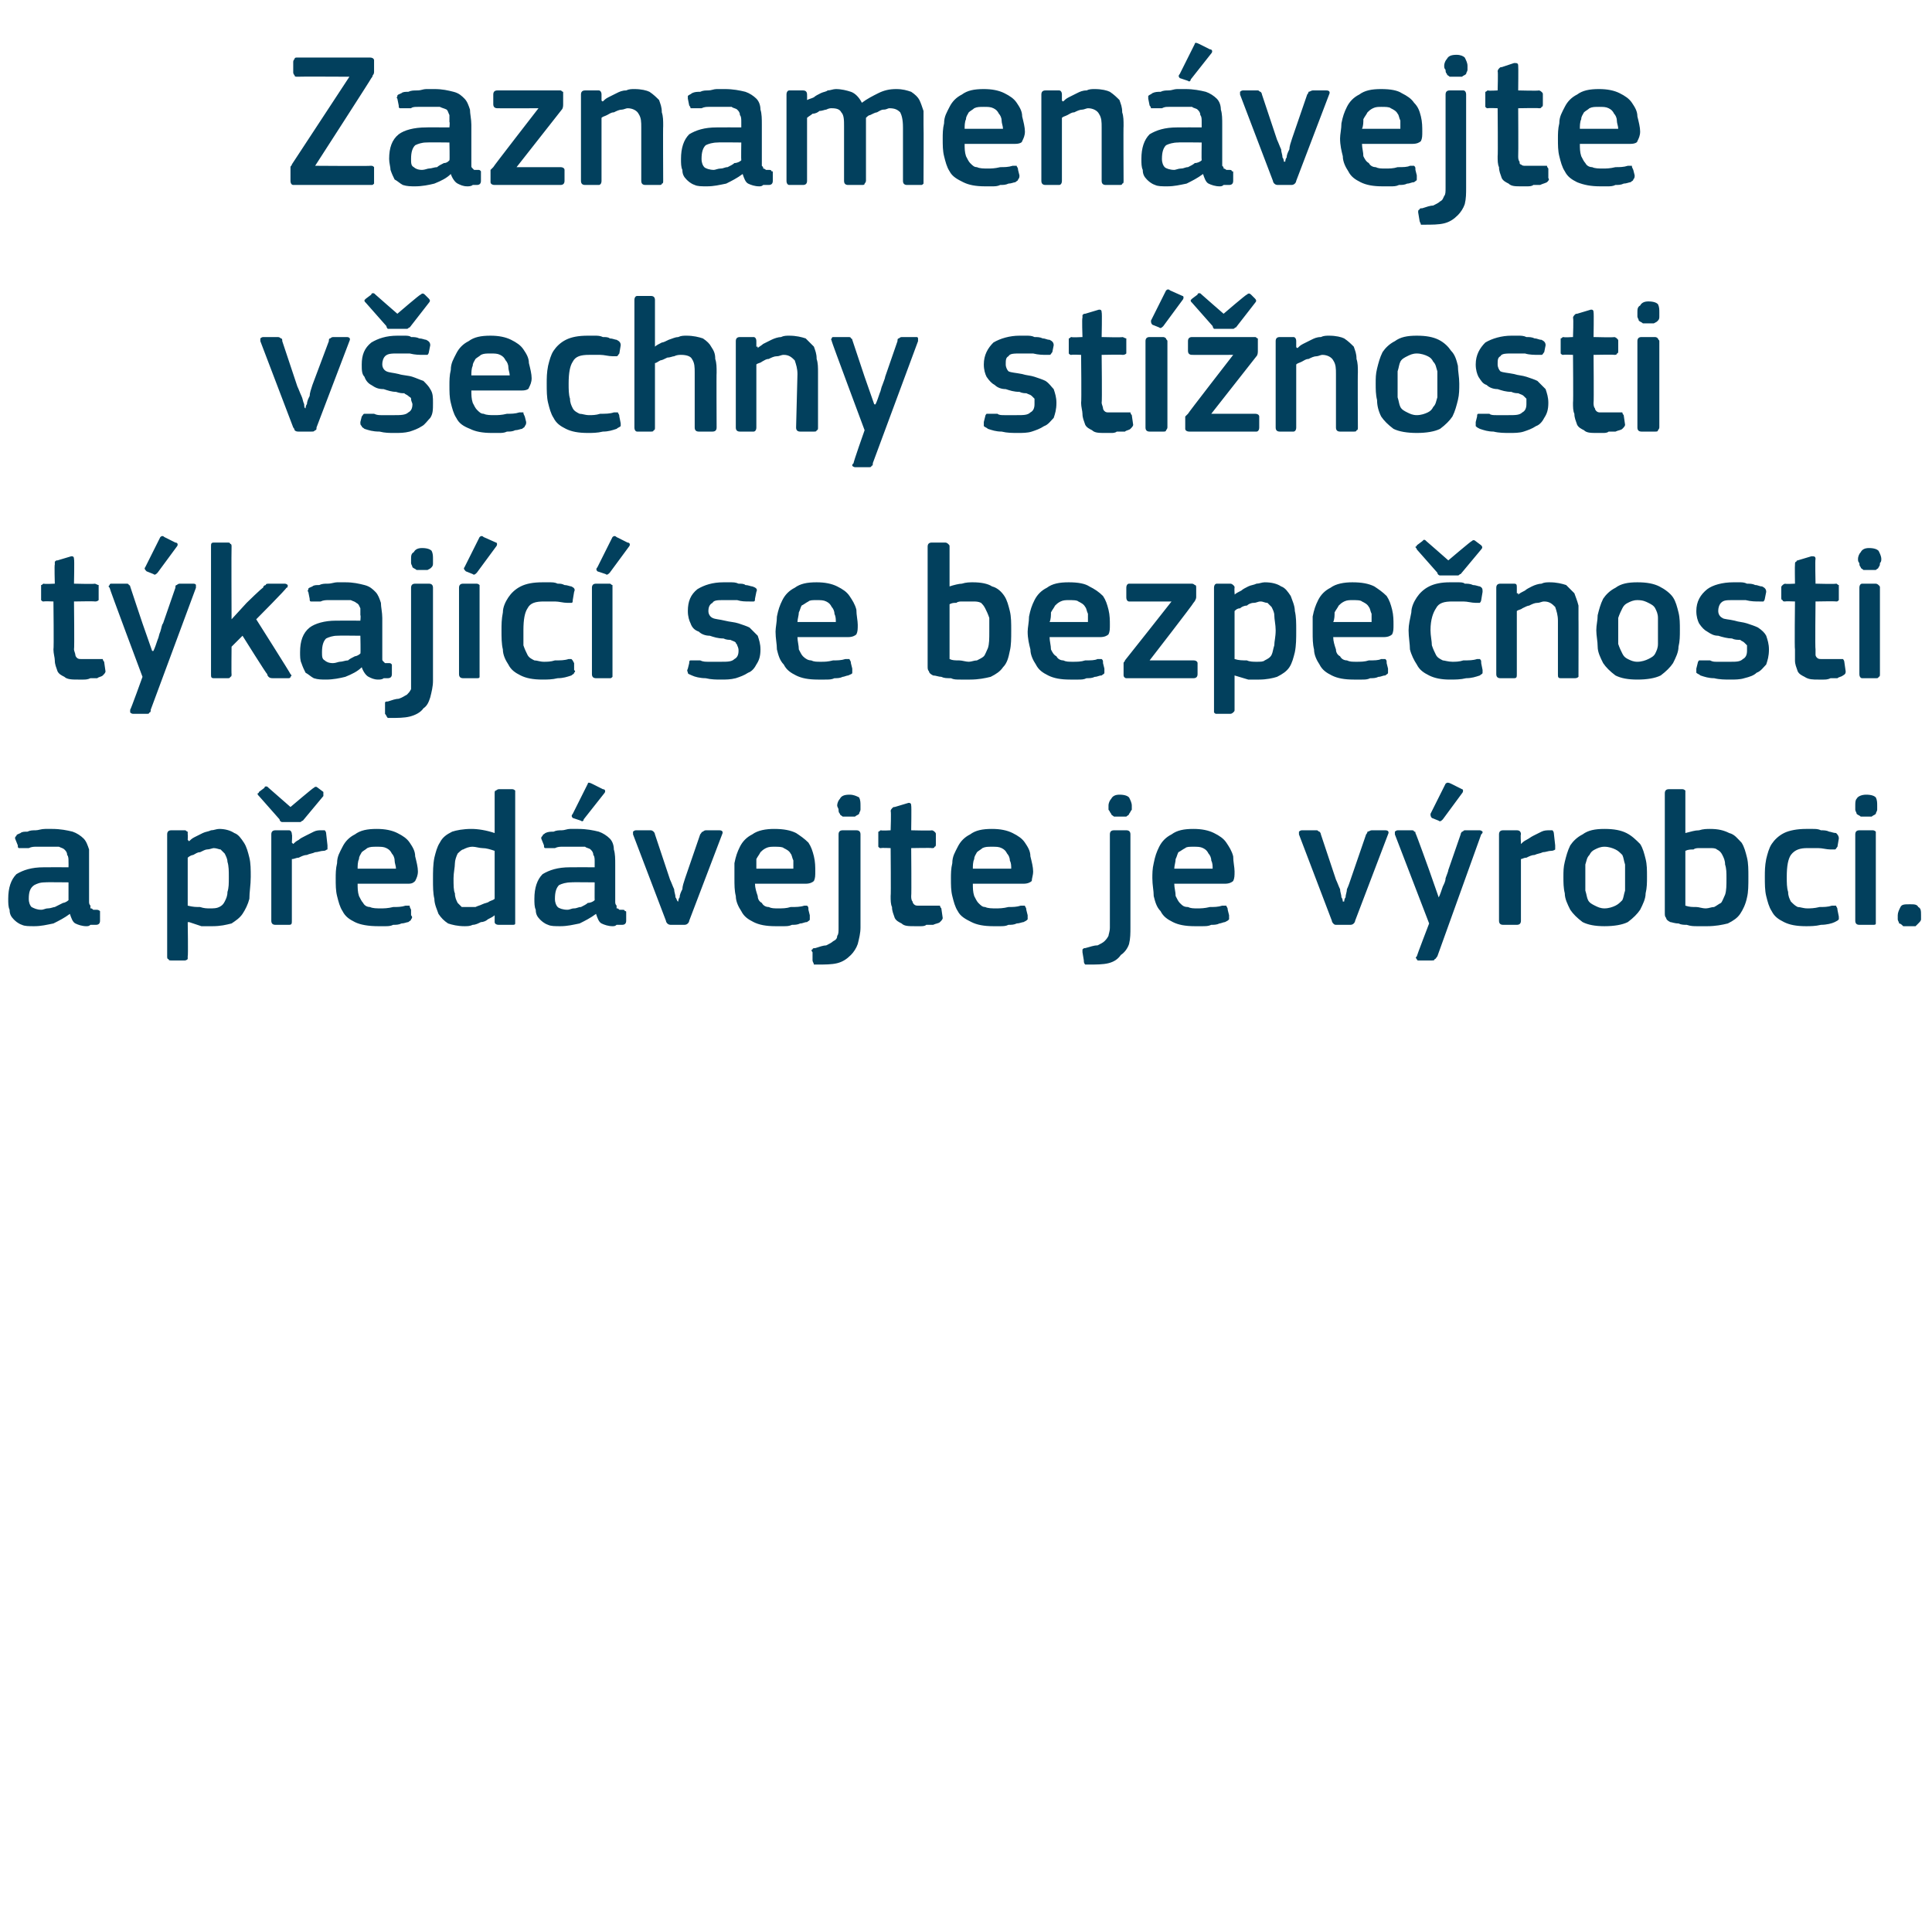
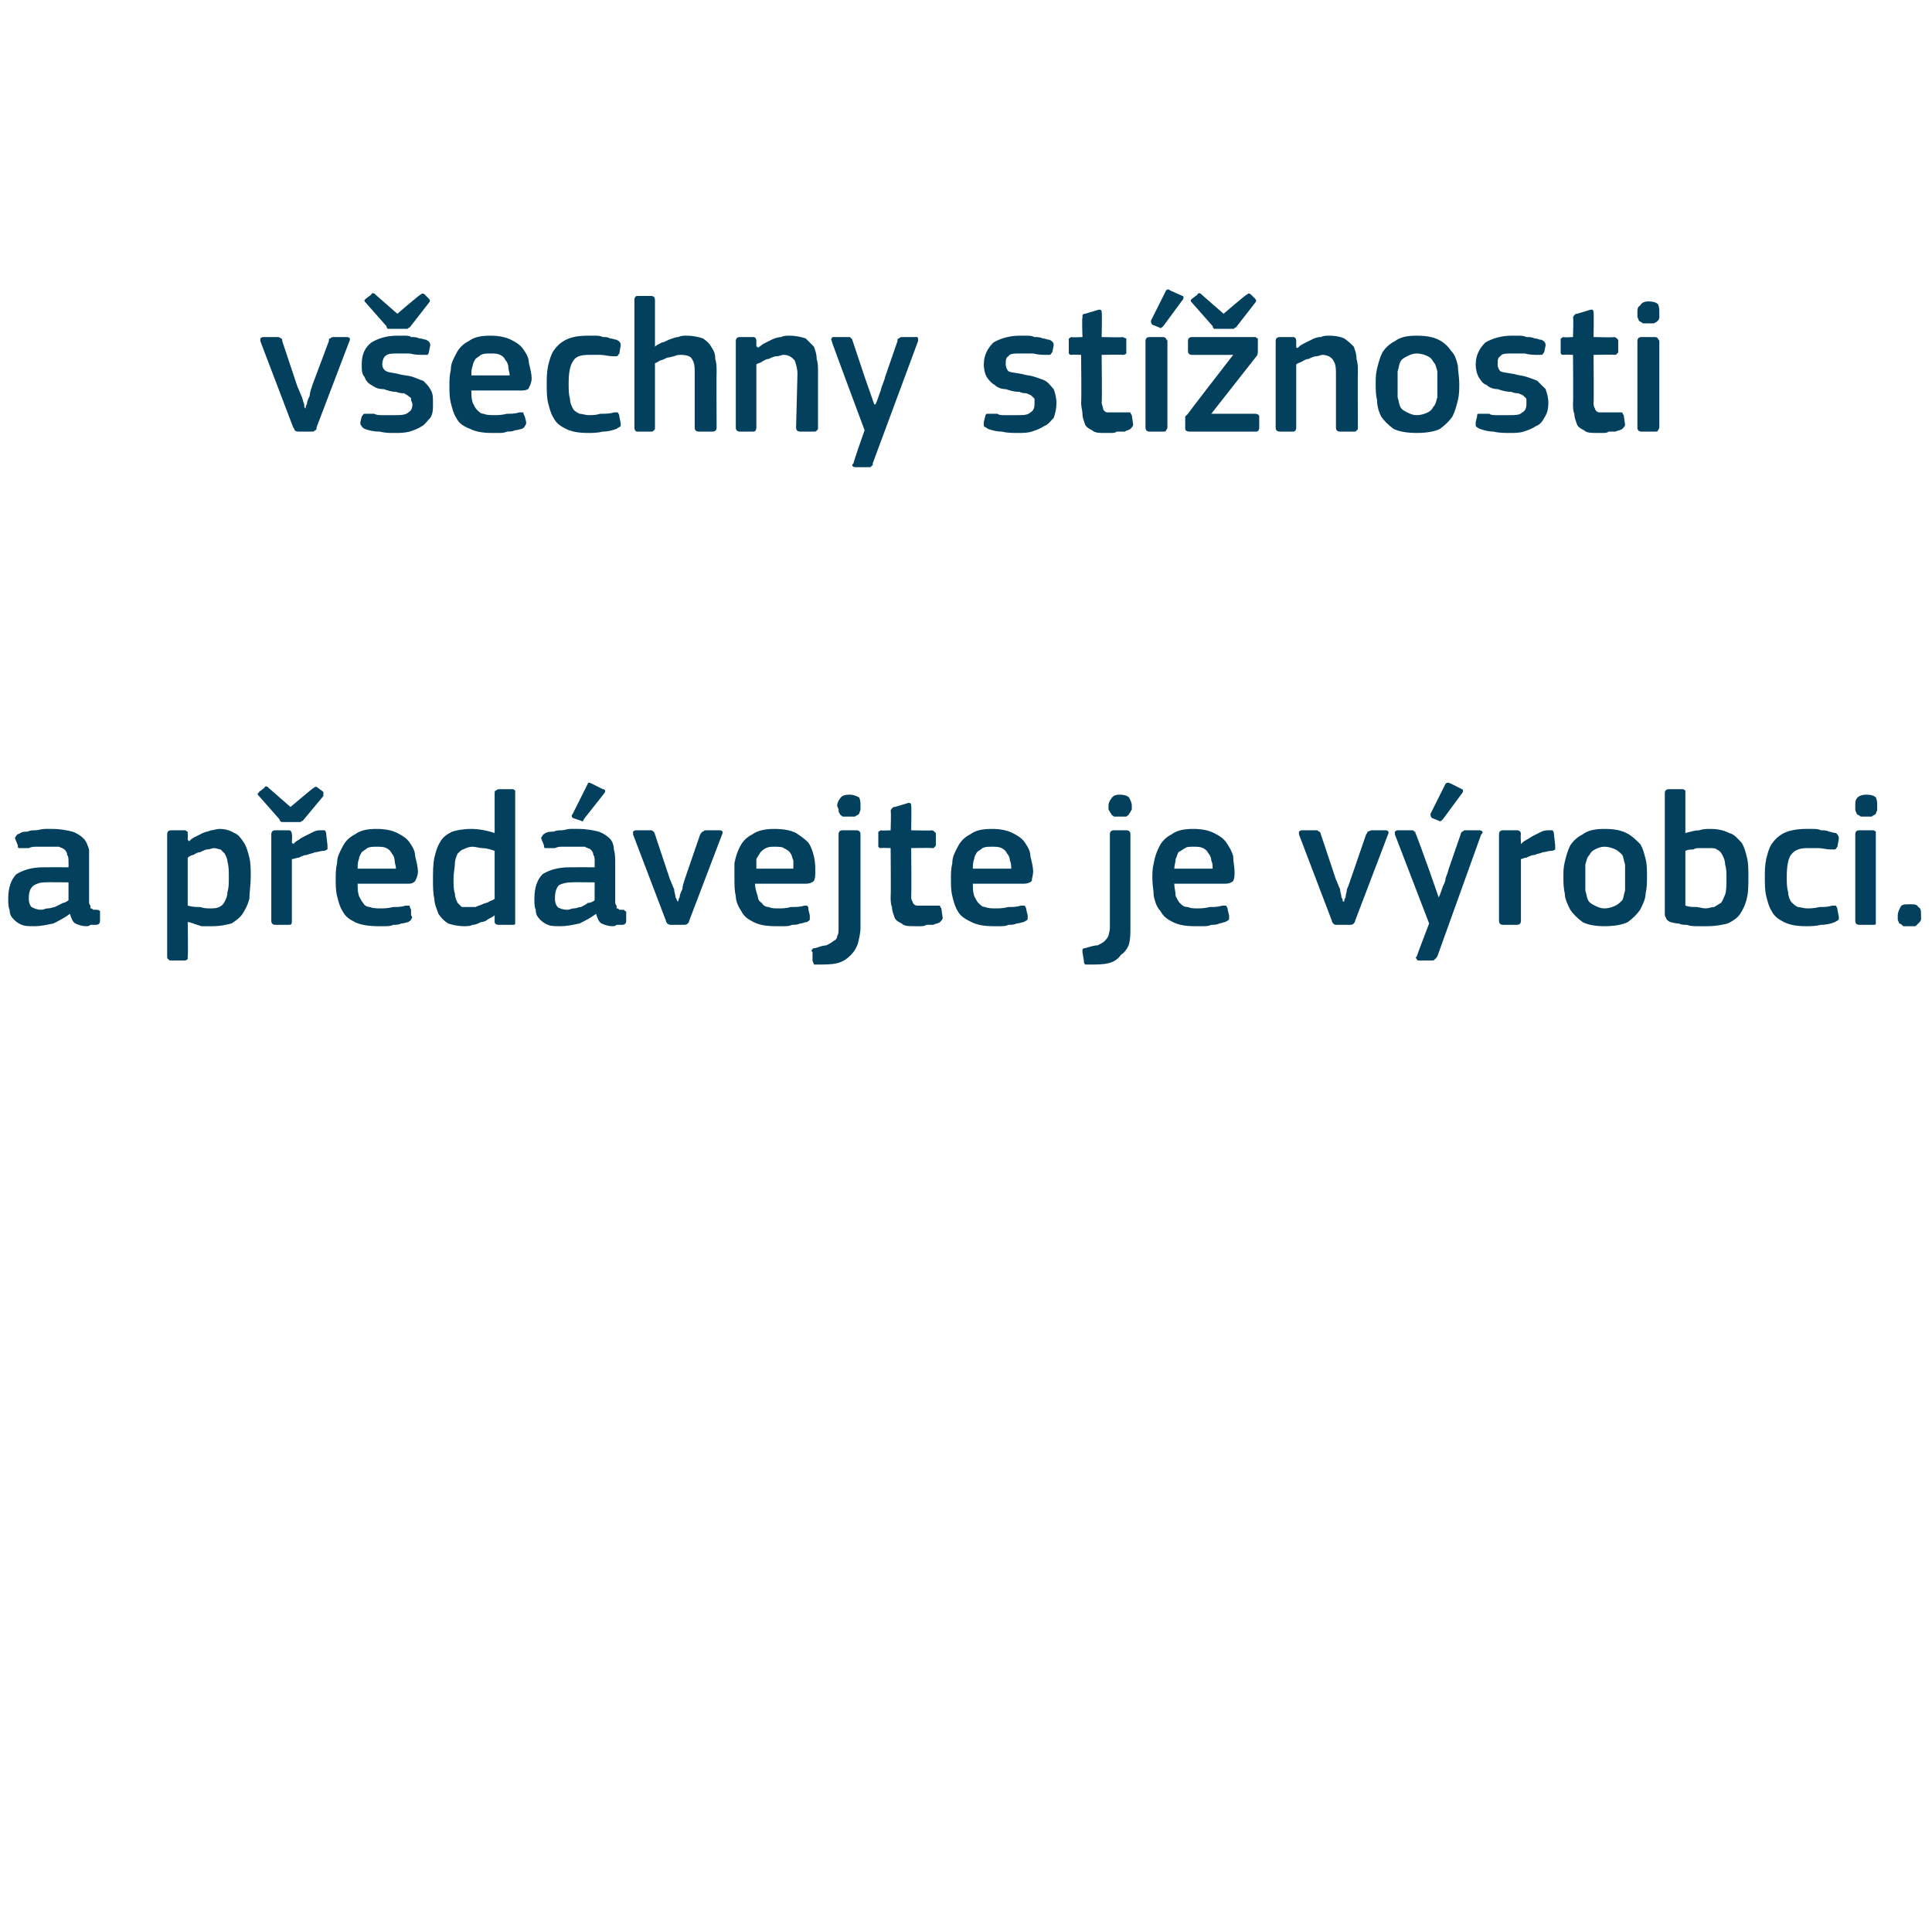
<svg xmlns="http://www.w3.org/2000/svg" version="1.1" width="141px" height="139.5px" viewBox="0 -3 141 139.5" style="top:-3px">
  <desc>Zaznamen vejte v echny st nosti t kaj c se bezpe nosti a p ed vejte je v robci.</desc>
  <defs />
  <g id="Polygon28136">
    <path d="M 5 61.4 C 5 61.4 3.29 61.38 3.3 61.4 C 2.9 61.4 2.7 61.5 2.5 61.6 C 2.2 61.8 2.1 62.1 2.1 62.6 C 2.1 62.9 2.2 63.1 2.3 63.2 C 2.5 63.3 2.7 63.4 3 63.4 C 3.2 63.4 3.3 63.3 3.5 63.3 C 3.7 63.3 3.9 63.2 4 63.2 C 4.2 63.1 4.4 63 4.6 62.9 C 4.7 62.9 4.9 62.8 5 62.7 C 5 62.71 5 61.4 5 61.4 Z M 5.1 63.7 C 4.7 64 4.3 64.2 3.9 64.4 C 3.4 64.5 3 64.6 2.5 64.6 C 2.1 64.6 1.8 64.6 1.6 64.5 C 1.3 64.4 1.1 64.2 1 64.1 C 0.8 63.9 0.7 63.7 0.7 63.4 C 0.6 63.2 0.6 62.9 0.6 62.6 C 0.6 61.8 0.8 61.2 1.2 60.8 C 1.7 60.5 2.3 60.3 3.2 60.3 C 3.22 60.29 5 60.3 5 60.3 C 5 60.3 5.01 59.92 5 59.9 C 5 59.7 5 59.5 4.9 59.4 C 4.9 59.2 4.8 59.1 4.7 59 C 4.6 58.9 4.5 58.9 4.3 58.8 C 4.1 58.8 3.8 58.8 3.6 58.8 C 3.4 58.8 3.3 58.8 3.1 58.8 C 3 58.8 2.8 58.8 2.6 58.8 C 2.5 58.8 2.3 58.8 2.1 58.9 C 1.9 58.9 1.8 58.9 1.7 58.9 C 1.5 58.9 1.4 58.9 1.4 58.9 C 1.3 58.9 1.3 58.8 1.3 58.7 C 1.3 58.7 1.1 58.2 1.1 58.2 C 1.1 58.1 1.1 58.1 1.2 58 C 1.2 57.9 1.3 57.9 1.5 57.8 C 1.6 57.7 1.8 57.7 2 57.7 C 2.2 57.6 2.4 57.6 2.6 57.6 C 2.8 57.6 3 57.5 3.3 57.5 C 3.5 57.5 3.7 57.5 3.8 57.5 C 4.4 57.5 4.9 57.6 5.3 57.7 C 5.6 57.8 5.9 58 6.1 58.2 C 6.3 58.4 6.4 58.7 6.5 59 C 6.5 59.3 6.5 59.7 6.5 60.1 C 6.5 60.1 6.5 62.8 6.5 62.8 C 6.5 62.9 6.5 63 6.6 63.1 C 6.6 63.2 6.6 63.2 6.6 63.3 C 6.7 63.3 6.7 63.3 6.8 63.4 C 6.8 63.4 6.9 63.4 7 63.4 C 7.1 63.4 7.2 63.4 7.3 63.5 C 7.3 63.5 7.3 63.5 7.3 63.6 C 7.3 63.6 7.3 64.2 7.3 64.2 C 7.3 64.4 7.2 64.5 7 64.5 C 6.9 64.5 6.7 64.5 6.6 64.5 C 6.5 64.6 6.4 64.6 6.3 64.6 C 6 64.6 5.7 64.5 5.5 64.4 C 5.3 64.3 5.2 64 5.1 63.7 C 5.1 63.7 5.1 63.7 5.1 63.7 Z M 18.3 61 C 18.3 61.6 18.2 62.1 18.2 62.6 C 18.1 63 17.9 63.4 17.7 63.7 C 17.5 64 17.2 64.2 16.9 64.4 C 16.5 64.5 16.1 64.6 15.5 64.6 C 15.3 64.6 15 64.6 14.7 64.6 C 14.4 64.5 14.1 64.4 13.8 64.3 C 13.75 64.32 13.7 64.3 13.7 64.3 C 13.7 64.3 13.74 66.8 13.7 66.8 C 13.7 66.9 13.7 66.9 13.7 67 C 13.7 67 13.6 67.1 13.5 67.1 C 13.5 67.1 12.5 67.1 12.5 67.1 C 12.4 67.1 12.3 67.1 12.3 67 C 12.2 67 12.2 66.9 12.2 66.8 C 12.2 66.8 12.2 57.9 12.2 57.9 C 12.2 57.7 12.3 57.6 12.5 57.6 C 12.5 57.6 13.5 57.6 13.5 57.6 C 13.6 57.6 13.6 57.7 13.7 57.7 C 13.7 57.8 13.7 57.8 13.7 57.9 C 13.72 57.92 13.7 58.3 13.7 58.3 C 13.7 58.3 13.77 58.37 13.8 58.4 C 13.9 58.3 14 58.2 14.2 58.1 C 14.4 58 14.6 57.9 14.8 57.8 C 15 57.7 15.2 57.7 15.4 57.6 C 15.6 57.6 15.8 57.5 16 57.5 C 16.4 57.5 16.8 57.6 17.1 57.8 C 17.4 57.9 17.6 58.2 17.8 58.5 C 18 58.8 18.1 59.2 18.2 59.6 C 18.3 60 18.3 60.5 18.3 61 Z M 16.7 61 C 16.7 60.6 16.7 60.2 16.6 59.9 C 16.6 59.7 16.5 59.5 16.4 59.3 C 16.3 59.2 16.2 59.1 16.1 59 C 16 59 15.8 58.9 15.6 58.9 C 15.5 58.9 15.3 59 15.1 59 C 15 59 14.8 59.1 14.6 59.2 C 14.4 59.2 14.3 59.3 14.1 59.4 C 14 59.4 13.8 59.5 13.7 59.6 C 13.7 59.6 13.7 63.1 13.7 63.1 C 14.1 63.2 14.3 63.2 14.6 63.2 C 14.9 63.3 15.1 63.3 15.3 63.3 C 15.6 63.3 15.8 63.3 16 63.2 C 16.2 63.1 16.3 63 16.4 62.8 C 16.5 62.6 16.6 62.4 16.6 62.1 C 16.7 61.8 16.7 61.5 16.7 61 Z M 21.3 64.2 C 21.3 64.4 21.3 64.5 21.1 64.5 C 21.1 64.5 20.1 64.5 20.1 64.5 C 19.9 64.5 19.8 64.4 19.8 64.2 C 19.8 64.2 19.8 57.9 19.8 57.9 C 19.8 57.7 19.9 57.6 20.1 57.6 C 20.1 57.6 21.1 57.6 21.1 57.6 C 21.2 57.6 21.3 57.7 21.3 57.9 C 21.34 57.92 21.3 58.5 21.3 58.5 C 21.3 58.5 21.37 58.56 21.4 58.6 C 21.5 58.5 21.6 58.4 21.8 58.3 C 21.9 58.2 22.1 58.1 22.3 58 C 22.5 57.9 22.7 57.8 22.9 57.7 C 23.1 57.6 23.3 57.6 23.4 57.6 C 23.5 57.6 23.6 57.6 23.7 57.6 C 23.7 57.6 23.8 57.7 23.8 57.8 C 23.8 57.8 23.9 58.7 23.9 58.7 C 23.9 58.8 23.9 58.9 23.9 59 C 23.8 59 23.8 59.1 23.6 59.1 C 23.4 59.1 23.2 59.2 23 59.2 C 22.8 59.3 22.6 59.3 22.4 59.4 C 22.2 59.4 22 59.5 21.8 59.6 C 21.6 59.6 21.5 59.7 21.3 59.7 C 21.3 59.7 21.3 64.2 21.3 64.2 Z M 21.2 55.9 C 21.2 55.9 22.87 54.48 22.9 54.5 C 23 54.4 23.1 54.4 23.2 54.5 C 23.2 54.5 23.6 54.8 23.6 54.8 C 23.6 54.9 23.6 55 23.6 55.1 C 23.6 55.1 22.1 56.9 22.1 56.9 C 22 56.9 22 57 21.9 57 C 21.9 57 21.8 57 21.6 57 C 21.6 57 20.9 57 20.9 57 C 20.7 57 20.6 57 20.6 57 C 20.5 57 20.4 56.9 20.4 56.8 C 20.4 56.8 18.9 55.1 18.9 55.1 C 18.8 55 18.8 55 18.8 54.9 C 18.8 54.9 18.9 54.9 18.9 54.8 C 18.9 54.8 19.3 54.5 19.3 54.5 C 19.3 54.4 19.4 54.4 19.4 54.4 C 19.5 54.4 19.5 54.4 19.6 54.5 C 19.6 54.5 21.2 55.9 21.2 55.9 Z M 26.1 61.5 C 26.1 61.8 26.1 62.1 26.2 62.4 C 26.3 62.6 26.4 62.8 26.5 62.9 C 26.6 63.1 26.8 63.2 27 63.2 C 27.2 63.3 27.5 63.3 27.8 63.3 C 28 63.3 28.3 63.3 28.7 63.2 C 29 63.2 29.3 63.2 29.6 63.1 C 29.7 63.1 29.8 63.1 29.9 63.1 C 29.9 63.2 29.9 63.2 30 63.4 C 30 63.4 30 63.8 30 63.8 C 30.1 63.9 30.1 64 30 64.1 C 30 64.2 29.9 64.2 29.8 64.3 C 29.7 64.3 29.5 64.4 29.3 64.4 C 29.1 64.5 28.9 64.5 28.7 64.5 C 28.5 64.6 28.3 64.6 28.1 64.6 C 27.9 64.6 27.7 64.6 27.6 64.6 C 26.9 64.6 26.3 64.5 25.9 64.3 C 25.5 64.1 25.2 63.9 25 63.5 C 24.8 63.2 24.7 62.8 24.6 62.4 C 24.5 62 24.5 61.6 24.5 61.1 C 24.5 60.8 24.5 60.4 24.6 60 C 24.6 59.5 24.8 59.2 25 58.8 C 25.2 58.4 25.5 58.1 25.9 57.9 C 26.3 57.6 26.8 57.5 27.5 57.5 C 28.1 57.5 28.6 57.6 29 57.8 C 29.4 58 29.7 58.2 29.9 58.5 C 30.1 58.8 30.3 59.1 30.3 59.5 C 30.4 59.9 30.5 60.3 30.5 60.6 C 30.5 60.9 30.4 61.1 30.3 61.3 C 30.2 61.4 30.1 61.5 29.8 61.5 C 29.8 61.5 26.1 61.5 26.1 61.5 Z M 27.5 58.8 C 27.2 58.8 27 58.8 26.8 58.9 C 26.7 59 26.5 59.1 26.4 59.2 C 26.3 59.4 26.2 59.5 26.2 59.7 C 26.1 59.9 26.1 60.2 26.1 60.4 C 26.1 60.4 28.9 60.4 28.9 60.4 C 28.9 60.2 28.8 60 28.8 59.8 C 28.8 59.6 28.7 59.4 28.6 59.3 C 28.5 59.1 28.4 59 28.2 58.9 C 28 58.8 27.8 58.8 27.5 58.8 Z M 37.6 64.2 C 37.6 64.3 37.6 64.4 37.6 64.4 C 37.6 64.5 37.5 64.5 37.4 64.5 C 37.4 64.5 36.4 64.5 36.4 64.5 C 36.2 64.5 36.1 64.4 36.1 64.3 C 36.1 64.3 36.1 63.8 36.1 63.8 C 36.1 63.8 36.1 63.8 36.1 63.8 C 36.1 63.8 36.1 63.8 36.1 63.8 C 36 63.9 35.8 64 35.6 64.1 C 35.5 64.2 35.3 64.3 35.1 64.3 C 34.9 64.4 34.7 64.5 34.5 64.5 C 34.3 64.6 34.1 64.6 33.9 64.6 C 33.4 64.6 33 64.5 32.7 64.4 C 32.4 64.2 32.2 64 32 63.7 C 31.9 63.4 31.7 63 31.7 62.6 C 31.6 62.2 31.6 61.7 31.6 61.2 C 31.6 60.6 31.6 60.1 31.7 59.6 C 31.8 59.2 31.9 58.8 32.1 58.5 C 32.3 58.1 32.6 57.9 33 57.7 C 33.3 57.6 33.8 57.5 34.4 57.5 C 34.9 57.5 35.5 57.6 36.1 57.8 C 36.1 57.8 36.1 57.8 36.1 57.8 C 36.1 57.8 36.1 57.8 36.1 57.8 C 36.1 57.8 36.1 54.9 36.1 54.9 C 36.1 54.8 36.1 54.7 36.2 54.7 C 36.2 54.7 36.3 54.6 36.4 54.6 C 36.4 54.6 37.4 54.6 37.4 54.6 C 37.5 54.6 37.6 54.7 37.6 54.7 C 37.6 54.8 37.6 54.8 37.6 54.9 C 37.6 54.9 37.6 64.2 37.6 64.2 Z M 36.1 59.1 C 35.8 59 35.5 58.9 35.2 58.9 C 35 58.9 34.7 58.8 34.5 58.8 C 34.2 58.8 34 58.9 33.8 59 C 33.7 59 33.5 59.2 33.4 59.3 C 33.3 59.5 33.2 59.8 33.2 60 C 33.2 60.3 33.1 60.7 33.1 61.1 C 33.1 61.6 33.1 62 33.2 62.2 C 33.2 62.5 33.3 62.7 33.4 62.9 C 33.5 63 33.6 63.1 33.7 63.2 C 33.9 63.2 34 63.2 34.2 63.2 C 34.4 63.2 34.5 63.2 34.7 63.2 C 34.9 63.1 35 63.1 35.2 63 C 35.4 62.9 35.6 62.9 35.7 62.8 C 35.9 62.7 36 62.7 36.1 62.6 C 36.1 62.6 36.1 59.1 36.1 59.1 Z M 43.4 61.4 C 43.4 61.4 41.68 61.38 41.7 61.4 C 41.3 61.4 41 61.5 40.8 61.6 C 40.6 61.8 40.5 62.1 40.5 62.6 C 40.5 62.9 40.6 63.1 40.7 63.2 C 40.8 63.3 41.1 63.4 41.4 63.4 C 41.6 63.4 41.7 63.3 41.9 63.3 C 42.1 63.3 42.2 63.2 42.4 63.2 C 42.6 63.1 42.8 63 42.9 62.9 C 43.1 62.9 43.3 62.8 43.4 62.7 C 43.39 62.71 43.4 61.4 43.4 61.4 Z M 43.5 63.7 C 43.1 64 42.7 64.2 42.3 64.4 C 41.8 64.5 41.4 64.6 40.9 64.6 C 40.5 64.6 40.2 64.6 40 64.5 C 39.7 64.4 39.5 64.2 39.4 64.1 C 39.2 63.9 39.1 63.7 39.1 63.4 C 39 63.2 39 62.9 39 62.6 C 39 61.8 39.2 61.2 39.6 60.8 C 40.1 60.5 40.7 60.3 41.6 60.3 C 41.61 60.29 43.4 60.3 43.4 60.3 C 43.4 60.3 43.4 59.92 43.4 59.9 C 43.4 59.7 43.4 59.5 43.3 59.4 C 43.3 59.2 43.2 59.1 43.1 59 C 43 58.9 42.8 58.9 42.7 58.8 C 42.5 58.8 42.2 58.8 41.9 58.8 C 41.8 58.8 41.7 58.8 41.5 58.8 C 41.4 58.8 41.2 58.8 41 58.8 C 40.9 58.8 40.7 58.8 40.5 58.9 C 40.3 58.9 40.2 58.9 40 58.9 C 39.9 58.9 39.8 58.9 39.8 58.9 C 39.7 58.9 39.7 58.8 39.7 58.7 C 39.7 58.7 39.5 58.2 39.5 58.2 C 39.5 58.1 39.5 58.1 39.6 58 C 39.6 57.9 39.7 57.9 39.8 57.8 C 40 57.7 40.2 57.7 40.4 57.7 C 40.6 57.6 40.8 57.6 41 57.6 C 41.2 57.6 41.4 57.5 41.6 57.5 C 41.9 57.5 42 57.5 42.2 57.5 C 42.8 57.5 43.3 57.6 43.7 57.7 C 44 57.8 44.3 58 44.5 58.2 C 44.7 58.4 44.8 58.7 44.8 59 C 44.9 59.3 44.9 59.7 44.9 60.1 C 44.9 60.1 44.9 62.8 44.9 62.8 C 44.9 62.9 44.9 63 45 63.1 C 45 63.2 45 63.2 45 63.3 C 45.1 63.3 45.1 63.3 45.2 63.4 C 45.2 63.4 45.3 63.4 45.4 63.4 C 45.5 63.4 45.6 63.4 45.6 63.5 C 45.7 63.5 45.7 63.5 45.7 63.6 C 45.7 63.6 45.7 64.2 45.7 64.2 C 45.7 64.4 45.6 64.5 45.4 64.5 C 45.3 64.5 45.1 64.5 45 64.5 C 44.9 64.6 44.8 64.6 44.7 64.6 C 44.4 64.6 44.1 64.5 43.9 64.4 C 43.7 64.3 43.6 64 43.5 63.7 C 43.5 63.7 43.5 63.7 43.5 63.7 Z M 44 54.6 C 44.2 54.6 44.2 54.8 44.1 54.9 C 44.1 54.9 42.6 56.8 42.6 56.8 C 42.6 56.9 42.5 57 42.4 56.9 C 42.4 56.9 41.8 56.7 41.8 56.7 C 41.7 56.6 41.7 56.5 41.8 56.4 C 41.8 56.4 42.9 54.2 42.9 54.2 C 42.9 54.1 43 54.1 43.2 54.2 C 43.2 54.2 44 54.6 44 54.6 Z M 49.5 62.8 C 49.5 62.8 49.5 62.6 49.6 62.5 C 49.6 62.3 49.7 62.1 49.8 61.9 C 49.8 61.7 49.9 61.4 50 61.1 C 50 61.1 51.1 57.9 51.1 57.9 C 51.2 57.8 51.2 57.7 51.3 57.7 C 51.3 57.7 51.4 57.6 51.5 57.6 C 51.5 57.6 52.5 57.6 52.5 57.6 C 52.7 57.6 52.8 57.7 52.7 57.9 C 52.7 57.9 50.3 64.2 50.3 64.2 C 50.3 64.3 50.2 64.4 50.2 64.4 C 50.1 64.5 50 64.5 49.9 64.5 C 49.9 64.5 49 64.5 49 64.5 C 48.9 64.5 48.8 64.5 48.7 64.4 C 48.7 64.4 48.6 64.3 48.6 64.2 C 48.6 64.2 46.2 57.9 46.2 57.9 C 46.2 57.8 46.2 57.8 46.2 57.7 C 46.2 57.7 46.3 57.6 46.4 57.6 C 46.4 57.6 47.5 57.6 47.5 57.6 C 47.6 57.6 47.7 57.7 47.7 57.7 C 47.7 57.7 47.8 57.8 47.8 57.9 C 47.8 57.9 48.9 61.2 48.9 61.2 C 49 61.4 49.1 61.7 49.2 61.9 C 49.2 62.1 49.3 62.3 49.3 62.5 C 49.4 62.6 49.4 62.8 49.5 62.8 C 49.5 62.8 49.5 62.8 49.5 62.8 Z M 55.1 61.5 C 55.1 61.8 55.2 62.1 55.3 62.4 C 55.3 62.6 55.4 62.8 55.6 62.9 C 55.7 63.1 55.9 63.2 56.1 63.2 C 56.3 63.3 56.5 63.3 56.8 63.3 C 57.1 63.3 57.4 63.3 57.7 63.2 C 58.1 63.2 58.4 63.2 58.7 63.1 C 58.8 63.1 58.9 63.1 58.9 63.1 C 59 63.2 59 63.2 59 63.4 C 59 63.4 59.1 63.8 59.1 63.8 C 59.1 63.9 59.1 64 59.1 64.1 C 59.1 64.2 59 64.2 58.9 64.3 C 58.7 64.3 58.6 64.4 58.4 64.4 C 58.2 64.5 58 64.5 57.8 64.5 C 57.6 64.6 57.4 64.6 57.2 64.6 C 57 64.6 56.8 64.6 56.6 64.6 C 55.9 64.6 55.4 64.5 55 64.3 C 54.6 64.1 54.3 63.9 54.1 63.5 C 53.9 63.2 53.7 62.8 53.7 62.4 C 53.6 62 53.6 61.6 53.6 61.1 C 53.6 60.8 53.6 60.4 53.6 60 C 53.7 59.5 53.8 59.2 54 58.8 C 54.2 58.4 54.5 58.1 54.9 57.9 C 55.3 57.6 55.9 57.5 56.5 57.5 C 57.2 57.5 57.7 57.6 58.1 57.8 C 58.4 58 58.7 58.2 59 58.5 C 59.2 58.8 59.3 59.1 59.4 59.5 C 59.5 59.9 59.5 60.3 59.5 60.6 C 59.5 60.9 59.5 61.1 59.4 61.3 C 59.3 61.4 59.1 61.5 58.8 61.5 C 58.8 61.5 55.1 61.5 55.1 61.5 Z M 56.5 58.8 C 56.3 58.8 56.1 58.8 55.9 58.9 C 55.7 59 55.6 59.1 55.5 59.2 C 55.4 59.4 55.3 59.5 55.2 59.7 C 55.2 59.9 55.2 60.2 55.2 60.4 C 55.2 60.4 57.9 60.4 57.9 60.4 C 57.9 60.2 57.9 60 57.9 59.8 C 57.8 59.6 57.8 59.4 57.7 59.3 C 57.6 59.1 57.4 59 57.2 58.9 C 57.1 58.8 56.8 58.8 56.5 58.8 Z M 62.8 64.7 C 62.8 65.1 62.7 65.5 62.6 65.9 C 62.5 66.2 62.3 66.5 62.1 66.7 C 61.8 67 61.5 67.2 61.1 67.3 C 60.7 67.4 60.2 67.4 59.6 67.4 C 59.6 67.4 59.5 67.4 59.4 67.4 C 59.4 67.3 59.3 67.2 59.3 67.1 C 59.3 67.1 59.3 66.5 59.3 66.5 C 59.2 66.4 59.2 66.3 59.3 66.3 C 59.3 66.2 59.4 66.2 59.5 66.2 C 59.8 66.1 60.1 66 60.3 66 C 60.5 65.9 60.7 65.8 60.8 65.7 C 61 65.6 61.1 65.5 61.1 65.3 C 61.2 65.2 61.2 65 61.2 64.7 C 61.2 64.7 61.2 57.9 61.2 57.9 C 61.2 57.7 61.3 57.6 61.5 57.6 C 61.5 57.6 62.5 57.6 62.5 57.6 C 62.7 57.6 62.8 57.7 62.8 57.9 C 62.8 57.9 62.8 64.7 62.8 64.7 Z M 62.8 55.8 C 62.8 55.9 62.8 56 62.8 56.1 C 62.8 56.2 62.7 56.3 62.7 56.4 C 62.6 56.5 62.5 56.5 62.4 56.6 C 62.3 56.6 62.2 56.6 62 56.6 C 61.8 56.6 61.6 56.6 61.5 56.6 C 61.4 56.5 61.3 56.5 61.3 56.4 C 61.2 56.3 61.2 56.2 61.2 56.1 C 61.2 56 61.1 55.9 61.1 55.8 C 61.1 55.6 61.2 55.4 61.3 55.3 C 61.4 55.1 61.6 55 62 55 C 62.3 55 62.5 55.1 62.7 55.2 C 62.8 55.4 62.8 55.6 62.8 55.8 Z M 68.8 64 C 68.8 64.1 68.7 64.2 68.6 64.3 C 68.5 64.4 68.3 64.4 68.1 64.5 C 68 64.5 67.8 64.5 67.6 64.5 C 67.5 64.6 67.3 64.6 67.2 64.6 C 67 64.6 66.9 64.6 66.8 64.6 C 66.3 64.6 66 64.6 65.8 64.4 C 65.6 64.3 65.4 64.2 65.3 64 C 65.2 63.7 65.1 63.5 65.1 63.2 C 65 63 65 62.7 65 62.4 C 65.03 62.39 65 58.9 65 58.9 C 65 58.9 64.33 58.87 64.3 58.9 C 64.2 58.9 64.2 58.9 64.1 58.8 C 64.1 58.8 64.1 58.7 64.1 58.6 C 64.1 58.6 64.1 57.9 64.1 57.9 C 64.1 57.8 64.1 57.8 64.1 57.7 C 64.2 57.7 64.2 57.6 64.3 57.6 C 64.33 57.64 65 57.6 65 57.6 C 65 57.6 65.05 56.2 65 56.2 C 65 56.1 65.1 56 65.1 56 C 65.2 55.9 65.2 55.9 65.3 55.9 C 65.3 55.9 66.3 55.6 66.3 55.6 C 66.4 55.6 66.5 55.6 66.5 55.8 C 66.53 55.81 66.5 57.6 66.5 57.6 C 66.5 57.6 68.03 57.64 68 57.6 C 68.1 57.6 68.2 57.7 68.2 57.7 C 68.3 57.8 68.3 57.8 68.3 57.9 C 68.3 57.9 68.3 58.6 68.3 58.6 C 68.3 58.7 68.3 58.8 68.2 58.8 C 68.2 58.9 68.1 58.9 68 58.9 C 68.03 58.87 66.5 58.9 66.5 58.9 C 66.5 58.9 66.53 62.36 66.5 62.4 C 66.5 62.5 66.5 62.7 66.6 62.8 C 66.6 62.9 66.7 63 66.7 63 C 66.8 63.1 66.9 63.1 67 63.1 C 67.1 63.1 67.3 63.1 67.5 63.1 C 67.6 63.1 67.7 63.1 67.9 63.1 C 68.1 63.1 68.3 63.1 68.4 63.1 C 68.5 63.1 68.5 63.1 68.6 63.1 C 68.6 63.1 68.6 63.2 68.7 63.3 C 68.7 63.3 68.8 64 68.8 64 Z M 71 61.5 C 71 61.8 71 62.1 71.1 62.4 C 71.2 62.6 71.3 62.8 71.4 62.9 C 71.6 63.1 71.7 63.2 71.9 63.2 C 72.1 63.3 72.4 63.3 72.7 63.3 C 72.9 63.3 73.2 63.3 73.6 63.2 C 73.9 63.2 74.2 63.2 74.5 63.1 C 74.6 63.1 74.7 63.1 74.8 63.1 C 74.8 63.2 74.9 63.2 74.9 63.4 C 74.9 63.4 75 63.8 75 63.8 C 75 63.9 75 64 75 64.1 C 74.9 64.2 74.9 64.2 74.7 64.3 C 74.6 64.3 74.4 64.4 74.2 64.4 C 74 64.5 73.8 64.5 73.6 64.5 C 73.4 64.6 73.2 64.6 73 64.6 C 72.8 64.6 72.6 64.6 72.5 64.6 C 71.8 64.6 71.3 64.5 70.9 64.3 C 70.5 64.1 70.1 63.9 69.9 63.5 C 69.7 63.2 69.6 62.8 69.5 62.4 C 69.4 62 69.4 61.6 69.4 61.1 C 69.4 60.8 69.4 60.4 69.5 60 C 69.5 59.5 69.7 59.2 69.9 58.8 C 70.1 58.4 70.4 58.1 70.8 57.9 C 71.2 57.6 71.7 57.5 72.4 57.5 C 73 57.5 73.5 57.6 73.9 57.8 C 74.3 58 74.6 58.2 74.8 58.5 C 75 58.8 75.2 59.1 75.2 59.5 C 75.3 59.9 75.4 60.3 75.4 60.6 C 75.4 60.9 75.3 61.1 75.3 61.3 C 75.2 61.4 75 61.5 74.7 61.5 C 74.7 61.5 71 61.5 71 61.5 Z M 72.4 58.8 C 72.1 58.8 71.9 58.8 71.7 58.9 C 71.6 59 71.4 59.1 71.3 59.2 C 71.2 59.4 71.1 59.5 71.1 59.7 C 71 59.9 71 60.2 71 60.4 C 71 60.4 73.8 60.4 73.8 60.4 C 73.8 60.2 73.8 60 73.7 59.8 C 73.7 59.6 73.6 59.4 73.5 59.3 C 73.4 59.1 73.3 59 73.1 58.9 C 72.9 58.8 72.7 58.8 72.4 58.8 Z M 82.5 64.7 C 82.5 65.1 82.5 65.5 82.4 65.9 C 82.3 66.2 82.1 66.5 81.8 66.7 C 81.6 67 81.3 67.2 80.9 67.3 C 80.5 67.4 80 67.4 79.4 67.4 C 79.3 67.4 79.3 67.4 79.2 67.4 C 79.1 67.3 79.1 67.2 79.1 67.1 C 79.1 67.1 79 66.5 79 66.5 C 79 66.4 79 66.3 79 66.3 C 79.1 66.2 79.1 66.2 79.2 66.2 C 79.6 66.1 79.8 66 80.1 66 C 80.3 65.9 80.5 65.8 80.6 65.7 C 80.7 65.6 80.8 65.5 80.9 65.3 C 80.9 65.2 81 65 81 64.7 C 81 64.7 81 57.9 81 57.9 C 81 57.7 81.1 57.6 81.3 57.6 C 81.3 57.6 82.2 57.6 82.2 57.6 C 82.4 57.6 82.5 57.7 82.5 57.9 C 82.5 57.9 82.5 64.7 82.5 64.7 Z M 82.6 55.8 C 82.6 55.9 82.6 56 82.6 56.1 C 82.5 56.2 82.5 56.3 82.4 56.4 C 82.4 56.5 82.3 56.5 82.2 56.6 C 82.1 56.6 81.9 56.6 81.7 56.6 C 81.6 56.6 81.4 56.6 81.3 56.6 C 81.2 56.5 81.1 56.5 81.1 56.4 C 81 56.3 81 56.2 80.9 56.1 C 80.9 56 80.9 55.9 80.9 55.8 C 80.9 55.6 81 55.4 81.1 55.3 C 81.2 55.1 81.4 55 81.7 55 C 82.1 55 82.3 55.1 82.4 55.2 C 82.5 55.4 82.6 55.6 82.6 55.8 Z M 85.7 61.5 C 85.7 61.8 85.8 62.1 85.8 62.4 C 85.9 62.6 86 62.8 86.1 62.9 C 86.3 63.1 86.4 63.2 86.7 63.2 C 86.9 63.3 87.1 63.3 87.4 63.3 C 87.6 63.3 87.9 63.3 88.3 63.2 C 88.6 63.2 88.9 63.2 89.2 63.1 C 89.3 63.1 89.4 63.1 89.5 63.1 C 89.5 63.2 89.6 63.2 89.6 63.4 C 89.6 63.4 89.7 63.8 89.7 63.8 C 89.7 63.9 89.7 64 89.7 64.1 C 89.6 64.2 89.6 64.2 89.4 64.3 C 89.3 64.3 89.1 64.4 89 64.4 C 88.8 64.5 88.6 64.5 88.4 64.5 C 88.2 64.6 88 64.6 87.7 64.6 C 87.5 64.6 87.4 64.6 87.2 64.6 C 86.5 64.6 86 64.5 85.6 64.3 C 85.2 64.1 84.9 63.9 84.7 63.5 C 84.4 63.2 84.3 62.8 84.2 62.4 C 84.2 62 84.1 61.6 84.1 61.1 C 84.1 60.8 84.1 60.4 84.2 60 C 84.3 59.5 84.4 59.2 84.6 58.8 C 84.8 58.4 85.1 58.1 85.5 57.9 C 85.9 57.6 86.4 57.5 87.1 57.5 C 87.7 57.5 88.2 57.6 88.6 57.8 C 89 58 89.3 58.2 89.5 58.5 C 89.7 58.8 89.9 59.1 90 59.5 C 90 59.9 90.1 60.3 90.1 60.6 C 90.1 60.9 90.1 61.1 90 61.3 C 89.9 61.4 89.7 61.5 89.4 61.5 C 89.4 61.5 85.7 61.5 85.7 61.5 Z M 87.1 58.8 C 86.8 58.8 86.6 58.8 86.5 58.9 C 86.3 59 86.2 59.1 86 59.2 C 85.9 59.4 85.9 59.5 85.8 59.7 C 85.8 59.9 85.7 60.2 85.7 60.4 C 85.7 60.4 88.5 60.4 88.5 60.4 C 88.5 60.2 88.5 60 88.4 59.8 C 88.4 59.6 88.3 59.4 88.2 59.3 C 88.1 59.1 88 59 87.8 58.9 C 87.6 58.8 87.4 58.8 87.1 58.8 Z M 98.1 62.8 C 98.1 62.8 98.1 62.6 98.2 62.5 C 98.2 62.3 98.3 62.1 98.3 61.9 C 98.4 61.7 98.5 61.4 98.6 61.1 C 98.6 61.1 99.7 57.9 99.7 57.9 C 99.8 57.8 99.8 57.7 99.8 57.7 C 99.9 57.7 100 57.6 100.1 57.6 C 100.1 57.6 101.1 57.6 101.1 57.6 C 101.3 57.6 101.4 57.7 101.3 57.9 C 101.3 57.9 98.9 64.2 98.9 64.2 C 98.9 64.3 98.8 64.4 98.8 64.4 C 98.7 64.5 98.6 64.5 98.5 64.5 C 98.5 64.5 97.6 64.5 97.6 64.5 C 97.4 64.5 97.4 64.5 97.3 64.4 C 97.3 64.4 97.2 64.3 97.2 64.2 C 97.2 64.2 94.8 57.9 94.8 57.9 C 94.8 57.8 94.8 57.8 94.8 57.7 C 94.8 57.7 94.9 57.6 95 57.6 C 95 57.6 96.1 57.6 96.1 57.6 C 96.2 57.6 96.2 57.7 96.3 57.7 C 96.3 57.7 96.4 57.8 96.4 57.9 C 96.4 57.9 97.5 61.2 97.5 61.2 C 97.6 61.4 97.7 61.7 97.8 61.9 C 97.8 62.1 97.9 62.3 97.9 62.5 C 98 62.6 98 62.8 98 62.8 C 98 62.8 98.1 62.8 98.1 62.8 Z M 105 62.5 C 105.1 62.3 105.2 62 105.3 61.7 C 105.4 61.5 105.5 61.3 105.5 61.1 C 105.6 60.8 105.7 60.6 105.7 60.5 C 105.7 60.5 106.6 57.9 106.6 57.9 C 106.6 57.8 106.7 57.7 106.7 57.7 C 106.8 57.7 106.8 57.6 106.9 57.6 C 106.9 57.6 108 57.6 108 57.6 C 108.1 57.6 108.2 57.7 108.2 57.7 C 108.2 57.8 108.2 57.8 108.1 57.9 C 108.1 57.9 104.9 66.8 104.9 66.8 C 104.8 66.9 104.8 67 104.7 67 C 104.7 67.1 104.6 67.1 104.5 67.1 C 104.5 67.1 103.5 67.1 103.5 67.1 C 103.4 67.1 103.4 67 103.4 67 C 103.3 66.9 103.3 66.9 103.4 66.8 C 103.38 66.8 104.3 64.4 104.3 64.4 C 104.3 64.4 101.81 57.92 101.8 57.9 C 101.8 57.8 101.8 57.8 101.8 57.7 C 101.8 57.7 101.9 57.6 102 57.6 C 102 57.6 103 57.6 103 57.6 C 103.1 57.6 103.2 57.6 103.2 57.7 C 103.3 57.7 103.3 57.7 103.3 57.8 C 103.35 57.85 104.3 60.5 104.3 60.5 L 105 62.5 C 105 62.5 105.01 62.54 105 62.5 Z M 106.7 54.6 C 106.8 54.6 106.8 54.8 106.7 54.9 C 106.7 54.9 105.3 56.8 105.3 56.8 C 105.2 56.9 105.1 57 105 56.9 C 105 56.9 104.5 56.7 104.5 56.7 C 104.4 56.6 104.4 56.5 104.4 56.4 C 104.4 56.4 105.5 54.2 105.5 54.2 C 105.6 54.1 105.7 54.1 105.9 54.2 C 105.9 54.2 106.7 54.6 106.7 54.6 Z M 111 64.2 C 111 64.4 110.9 64.5 110.7 64.5 C 110.7 64.5 109.7 64.5 109.7 64.5 C 109.5 64.5 109.4 64.4 109.4 64.2 C 109.4 64.2 109.4 57.9 109.4 57.9 C 109.4 57.7 109.5 57.6 109.7 57.6 C 109.7 57.6 110.7 57.6 110.7 57.6 C 110.9 57.6 111 57.7 111 57.9 C 110.96 57.92 111 58.5 111 58.5 C 111 58.5 110.99 58.56 111 58.6 C 111.1 58.5 111.2 58.4 111.4 58.3 C 111.6 58.2 111.7 58.1 111.9 58 C 112.1 57.9 112.3 57.8 112.5 57.7 C 112.7 57.6 112.9 57.6 113.1 57.6 C 113.2 57.6 113.2 57.6 113.3 57.6 C 113.3 57.6 113.4 57.7 113.4 57.8 C 113.4 57.8 113.5 58.7 113.5 58.7 C 113.5 58.8 113.5 58.9 113.5 59 C 113.5 59 113.4 59.1 113.2 59.1 C 113 59.1 112.8 59.2 112.6 59.2 C 112.4 59.3 112.2 59.3 112 59.4 C 111.8 59.4 111.6 59.5 111.4 59.6 C 111.2 59.6 111.1 59.7 111 59.7 C 111 59.7 111 64.2 111 64.2 Z M 120.2 61 C 120.2 61.4 120.2 61.8 120.1 62.2 C 120.1 62.6 119.9 63 119.7 63.4 C 119.5 63.7 119.2 64 118.8 64.3 C 118.4 64.5 117.8 64.6 117.1 64.6 C 116.4 64.6 115.9 64.5 115.5 64.3 C 115.1 64 114.8 63.7 114.6 63.4 C 114.4 63 114.2 62.6 114.2 62.2 C 114.1 61.8 114.1 61.4 114.1 61 C 114.1 60.6 114.1 60.3 114.2 59.9 C 114.3 59.5 114.4 59.1 114.6 58.7 C 114.8 58.4 115.1 58.1 115.5 57.9 C 115.9 57.6 116.4 57.5 117.1 57.5 C 117.8 57.5 118.3 57.6 118.7 57.8 C 119.1 58 119.4 58.3 119.7 58.6 C 119.9 58.9 120 59.3 120.1 59.7 C 120.2 60.1 120.2 60.5 120.2 61 Z M 118.6 61.1 C 118.6 60.7 118.6 60.4 118.6 60.1 C 118.5 59.8 118.5 59.6 118.4 59.4 C 118.2 59.2 118.1 59.1 117.9 59 C 117.7 58.9 117.4 58.8 117.1 58.8 C 116.8 58.8 116.6 58.9 116.4 59 C 116.2 59.1 116.1 59.2 116 59.4 C 115.8 59.6 115.8 59.8 115.7 60.1 C 115.7 60.4 115.7 60.7 115.7 61.1 C 115.7 61.4 115.7 61.8 115.7 62 C 115.8 62.3 115.8 62.5 115.9 62.7 C 116 62.9 116.2 63 116.4 63.1 C 116.6 63.2 116.8 63.3 117.1 63.3 C 117.4 63.3 117.7 63.2 117.9 63.1 C 118.1 63 118.2 62.9 118.4 62.7 C 118.5 62.5 118.5 62.3 118.6 62 C 118.6 61.8 118.6 61.4 118.6 61.1 Z M 127.6 61 C 127.6 61.6 127.6 62.1 127.5 62.5 C 127.4 63 127.2 63.4 127 63.7 C 126.8 64 126.5 64.2 126.1 64.4 C 125.7 64.5 125.2 64.6 124.6 64.6 C 124.3 64.6 124.1 64.6 123.9 64.6 C 123.6 64.6 123.4 64.6 123.1 64.5 C 122.9 64.5 122.7 64.5 122.5 64.4 C 122.2 64.4 122 64.3 121.9 64.3 C 121.7 64.2 121.6 64.1 121.6 64 C 121.5 63.9 121.5 63.8 121.5 63.6 C 121.5 63.6 121.5 54.9 121.5 54.9 C 121.5 54.7 121.6 54.6 121.8 54.6 C 121.8 54.6 122.8 54.6 122.8 54.6 C 122.9 54.6 123 54.7 123 54.7 C 123 54.8 123 54.8 123 54.9 C 123 54.9 123 57.8 123 57.8 C 123.4 57.7 123.7 57.6 124 57.6 C 124.3 57.5 124.6 57.5 124.8 57.5 C 125.4 57.5 125.8 57.6 126.2 57.8 C 126.6 57.9 126.8 58.2 127.1 58.5 C 127.3 58.8 127.4 59.2 127.5 59.6 C 127.6 60 127.6 60.5 127.6 61 Z M 126 61.1 C 126 60.7 126 60.4 125.9 60.1 C 125.9 59.8 125.8 59.6 125.7 59.4 C 125.6 59.2 125.5 59.1 125.3 59 C 125.2 58.9 125 58.9 124.8 58.9 C 124.6 58.9 124.5 58.9 124.3 58.9 C 124.2 58.9 124.1 58.9 124 58.9 C 123.9 58.9 123.7 58.9 123.6 59 C 123.4 59 123.2 59 123 59.1 C 123 59.1 123 63.1 123 63.1 C 123.3 63.2 123.5 63.2 123.8 63.2 C 124 63.2 124.2 63.3 124.5 63.3 C 124.7 63.3 124.9 63.2 125.1 63.2 C 125.3 63.1 125.4 63 125.6 62.9 C 125.7 62.8 125.8 62.5 125.9 62.3 C 126 62 126 61.6 126 61.1 Z M 134.2 63.9 C 134.2 64 134.2 64 134.2 64.1 C 134.1 64.2 134.1 64.2 133.9 64.3 C 133.7 64.4 133.3 64.5 132.9 64.5 C 132.5 64.6 132.1 64.6 131.8 64.6 C 131.1 64.6 130.6 64.5 130.2 64.3 C 129.8 64.1 129.5 63.9 129.3 63.5 C 129.1 63.2 129 62.8 128.9 62.4 C 128.8 62 128.8 61.5 128.8 61 C 128.8 60.6 128.8 60.2 128.9 59.7 C 129 59.3 129.1 58.9 129.3 58.6 C 129.5 58.3 129.8 58 130.2 57.8 C 130.6 57.6 131.2 57.5 131.8 57.5 C 132 57.5 132.1 57.5 132.3 57.5 C 132.5 57.5 132.7 57.5 132.9 57.6 C 133.1 57.6 133.3 57.6 133.5 57.7 C 133.6 57.7 133.8 57.8 134 57.8 C 134.1 57.9 134.2 58 134.2 58.2 C 134.2 58.2 134.1 58.8 134.1 58.8 C 134 58.9 134 59 133.9 59 C 133.9 59 133.8 59 133.6 59 C 133.3 59 133 58.9 132.7 58.9 C 132.4 58.9 132.2 58.9 131.9 58.9 C 131.4 58.9 131 59 130.7 59.4 C 130.5 59.7 130.4 60.2 130.4 61 C 130.4 61.4 130.4 61.8 130.5 62.1 C 130.5 62.4 130.6 62.6 130.7 62.8 C 130.9 63 131 63.1 131.2 63.2 C 131.4 63.2 131.6 63.3 131.9 63.3 C 132.1 63.3 132.4 63.3 132.8 63.2 C 133.1 63.2 133.4 63.2 133.7 63.1 C 133.8 63.1 133.9 63.1 134 63.1 C 134 63.2 134.1 63.2 134.1 63.4 C 134.1 63.4 134.2 63.9 134.2 63.9 Z M 137 55.8 C 137 55.9 137 56 137 56.1 C 137 56.2 136.9 56.3 136.9 56.4 C 136.8 56.5 136.7 56.5 136.6 56.6 C 136.5 56.6 136.4 56.6 136.2 56.6 C 136 56.6 135.9 56.6 135.8 56.6 C 135.7 56.5 135.6 56.5 135.5 56.4 C 135.5 56.3 135.4 56.2 135.4 56.1 C 135.4 56 135.4 55.9 135.4 55.8 C 135.4 55.6 135.4 55.4 135.5 55.3 C 135.6 55.1 135.9 55 136.2 55 C 136.6 55 136.8 55.1 136.9 55.2 C 137 55.4 137 55.6 137 55.8 Z M 136.9 64.2 C 136.9 64.3 136.9 64.4 136.9 64.4 C 136.9 64.5 136.8 64.5 136.7 64.5 C 136.7 64.5 135.7 64.5 135.7 64.5 C 135.5 64.5 135.4 64.4 135.4 64.2 C 135.4 64.2 135.4 57.9 135.4 57.9 C 135.4 57.7 135.5 57.6 135.7 57.6 C 135.7 57.6 136.7 57.6 136.7 57.6 C 136.8 57.6 136.9 57.7 136.9 57.7 C 136.9 57.8 136.9 57.8 136.9 57.9 C 136.9 57.9 136.9 64.2 136.9 64.2 Z M 140.2 63.8 C 140.2 63.9 140.2 64 140.2 64.1 C 140.2 64.2 140.1 64.3 140 64.4 C 140 64.4 139.9 64.5 139.8 64.6 C 139.7 64.6 139.5 64.6 139.4 64.6 C 139.2 64.6 139 64.6 138.9 64.6 C 138.8 64.5 138.7 64.4 138.6 64.4 C 138.6 64.3 138.5 64.2 138.5 64.1 C 138.5 64 138.5 63.9 138.5 63.8 C 138.5 63.6 138.6 63.4 138.7 63.2 C 138.8 63 139 63 139.4 63 C 139.7 63 139.9 63 140 63.2 C 140.2 63.3 140.2 63.5 140.2 63.8 Z " stroke="none" fill="#02405d" />
  </g>
  <g id="Polygon28135">
-     <path d="M 7.7 46 C 7.7 46.1 7.6 46.2 7.5 46.3 C 7.4 46.4 7.2 46.4 7.1 46.5 C 6.9 46.5 6.7 46.5 6.6 46.5 C 6.4 46.6 6.2 46.6 6.1 46.6 C 5.9 46.6 5.8 46.6 5.7 46.6 C 5.3 46.6 4.9 46.6 4.7 46.4 C 4.5 46.3 4.3 46.2 4.2 46 C 4.1 45.7 4 45.5 4 45.2 C 4 45 3.9 44.7 3.9 44.4 C 3.94 44.39 3.9 40.9 3.9 40.9 C 3.9 40.9 3.24 40.87 3.2 40.9 C 3.1 40.9 3.1 40.9 3 40.8 C 3 40.8 3 40.7 3 40.6 C 3 40.6 3 39.9 3 39.9 C 3 39.8 3 39.8 3 39.7 C 3.1 39.7 3.1 39.6 3.2 39.6 C 3.24 39.64 4 39.6 4 39.6 C 4 39.6 3.96 38.2 4 38.2 C 4 38.1 4 38 4 38 C 4.1 37.9 4.1 37.9 4.2 37.9 C 4.2 37.9 5.2 37.6 5.2 37.6 C 5.3 37.6 5.4 37.6 5.4 37.8 C 5.44 37.81 5.4 39.6 5.4 39.6 C 5.4 39.6 6.94 39.64 6.9 39.6 C 7 39.6 7.1 39.7 7.2 39.7 C 7.2 39.8 7.2 39.8 7.2 39.9 C 7.2 39.9 7.2 40.6 7.2 40.6 C 7.2 40.7 7.2 40.8 7.2 40.8 C 7.1 40.9 7 40.9 6.9 40.9 C 6.94 40.87 5.4 40.9 5.4 40.9 C 5.4 40.9 5.44 44.36 5.4 44.4 C 5.4 44.5 5.5 44.7 5.5 44.8 C 5.5 44.9 5.6 45 5.6 45 C 5.7 45.1 5.8 45.1 5.9 45.1 C 6 45.1 6.2 45.1 6.4 45.1 C 6.5 45.1 6.6 45.1 6.8 45.1 C 7 45.1 7.2 45.1 7.3 45.1 C 7.4 45.1 7.4 45.1 7.5 45.1 C 7.5 45.1 7.5 45.2 7.6 45.3 C 7.6 45.3 7.7 46 7.7 46 Z M 11.2 44.5 C 11.3 44.3 11.4 44 11.5 43.7 C 11.6 43.5 11.6 43.3 11.7 43.1 C 11.8 42.8 11.8 42.6 11.9 42.5 C 11.9 42.5 12.8 39.9 12.8 39.9 C 12.8 39.8 12.8 39.7 12.9 39.7 C 12.9 39.7 13 39.6 13.1 39.6 C 13.1 39.6 14.1 39.6 14.1 39.6 C 14.3 39.6 14.3 39.7 14.3 39.7 C 14.3 39.8 14.3 39.8 14.3 39.9 C 14.3 39.9 11 48.8 11 48.8 C 11 48.9 11 49 10.9 49 C 10.9 49.1 10.8 49.1 10.7 49.1 C 10.7 49.1 9.7 49.1 9.7 49.1 C 9.6 49.1 9.5 49 9.5 49 C 9.5 48.9 9.5 48.9 9.5 48.8 C 9.54 48.8 10.4 46.4 10.4 46.4 C 10.4 46.4 7.97 39.92 8 39.9 C 7.9 39.8 7.9 39.8 8 39.7 C 8 39.7 8 39.6 8.1 39.6 C 8.1 39.6 9.2 39.6 9.2 39.6 C 9.3 39.6 9.4 39.6 9.4 39.7 C 9.4 39.7 9.5 39.7 9.5 39.8 C 9.51 39.85 10.4 42.5 10.4 42.5 L 11.1 44.5 C 11.1 44.5 11.18 44.54 11.2 44.5 Z M 12.8 36.6 C 13 36.6 13 36.8 12.9 36.9 C 12.9 36.9 11.5 38.8 11.5 38.8 C 11.4 38.9 11.3 39 11.2 38.9 C 11.2 38.9 10.7 38.7 10.7 38.7 C 10.6 38.6 10.5 38.5 10.6 38.4 C 10.6 38.4 11.7 36.2 11.7 36.2 C 11.8 36.1 11.9 36.1 12 36.2 C 12 36.2 12.8 36.6 12.8 36.6 Z M 16.9 42.2 L 18 41 C 18 41 19.16 39.86 19.2 39.9 C 19.2 39.8 19.3 39.7 19.4 39.7 C 19.4 39.6 19.5 39.6 19.7 39.6 C 19.7 39.6 20.8 39.6 20.8 39.6 C 20.9 39.6 21 39.7 21 39.7 C 21 39.8 21 39.9 20.9 39.9 C 20.94 39.95 18.7 42.2 18.7 42.2 C 18.7 42.2 21.22 46.18 21.2 46.2 C 21.3 46.3 21.3 46.3 21.2 46.4 C 21.2 46.5 21.1 46.5 21 46.5 C 21 46.5 20 46.5 20 46.5 C 19.8 46.5 19.7 46.5 19.6 46.4 C 19.6 46.4 19.5 46.3 19.5 46.2 C 19.47 46.23 17.7 43.4 17.7 43.4 L 16.9 44.2 C 16.9 44.2 16.88 46.23 16.9 46.2 C 16.9 46.3 16.9 46.4 16.8 46.4 C 16.8 46.5 16.7 46.5 16.6 46.5 C 16.6 46.5 15.6 46.5 15.6 46.5 C 15.4 46.5 15.4 46.4 15.4 46.2 C 15.4 46.2 15.4 36.9 15.4 36.9 C 15.4 36.7 15.4 36.6 15.6 36.6 C 15.6 36.6 16.6 36.6 16.6 36.6 C 16.7 36.6 16.8 36.6 16.8 36.7 C 16.9 36.7 16.9 36.8 16.9 36.9 C 16.88 36.9 16.9 42.2 16.9 42.2 L 16.9 42.2 Z M 26.3 43.4 C 26.3 43.4 24.62 43.38 24.6 43.4 C 24.3 43.4 24 43.5 23.8 43.6 C 23.6 43.8 23.5 44.1 23.5 44.6 C 23.5 44.9 23.5 45.1 23.7 45.2 C 23.8 45.3 24 45.4 24.3 45.4 C 24.5 45.4 24.7 45.3 24.8 45.3 C 25 45.3 25.2 45.2 25.4 45.2 C 25.5 45.1 25.7 45 25.9 44.9 C 26 44.9 26.2 44.8 26.3 44.7 C 26.33 44.71 26.3 43.4 26.3 43.4 Z M 26.4 45.7 C 26.1 46 25.7 46.2 25.2 46.4 C 24.8 46.5 24.3 46.6 23.8 46.6 C 23.5 46.6 23.2 46.6 22.9 46.5 C 22.7 46.4 22.5 46.2 22.3 46.1 C 22.2 45.9 22.1 45.7 22 45.4 C 21.9 45.2 21.9 44.9 21.9 44.6 C 21.9 43.8 22.1 43.2 22.6 42.8 C 23 42.5 23.7 42.3 24.5 42.3 C 24.55 42.29 26.3 42.3 26.3 42.3 C 26.3 42.3 26.34 41.92 26.3 41.9 C 26.3 41.7 26.3 41.5 26.3 41.4 C 26.2 41.2 26.2 41.1 26 41 C 25.9 40.9 25.8 40.9 25.6 40.8 C 25.4 40.8 25.2 40.8 24.9 40.8 C 24.8 40.8 24.6 40.8 24.5 40.8 C 24.3 40.8 24.1 40.8 24 40.8 C 23.8 40.8 23.6 40.8 23.4 40.9 C 23.3 40.9 23.1 40.9 23 40.9 C 22.8 40.9 22.7 40.9 22.7 40.9 C 22.6 40.9 22.6 40.8 22.6 40.7 C 22.6 40.7 22.5 40.2 22.5 40.2 C 22.4 40.1 22.5 40.1 22.5 40 C 22.5 39.9 22.6 39.9 22.8 39.8 C 22.9 39.7 23.1 39.7 23.3 39.7 C 23.5 39.6 23.7 39.6 23.9 39.6 C 24.2 39.6 24.4 39.5 24.6 39.5 C 24.8 39.5 25 39.5 25.2 39.5 C 25.8 39.5 26.2 39.6 26.6 39.7 C 27 39.8 27.2 40 27.4 40.2 C 27.6 40.4 27.7 40.7 27.8 41 C 27.8 41.3 27.9 41.7 27.9 42.1 C 27.9 42.1 27.9 44.8 27.9 44.8 C 27.9 44.9 27.9 45 27.9 45.1 C 27.9 45.2 27.9 45.2 28 45.3 C 28 45.3 28 45.3 28.1 45.4 C 28.2 45.4 28.3 45.4 28.4 45.4 C 28.5 45.4 28.5 45.4 28.6 45.5 C 28.6 45.5 28.6 45.5 28.6 45.6 C 28.6 45.6 28.6 46.2 28.6 46.2 C 28.6 46.4 28.5 46.5 28.3 46.5 C 28.2 46.5 28.1 46.5 28 46.5 C 27.9 46.6 27.7 46.6 27.6 46.6 C 27.3 46.6 27.1 46.5 26.9 46.4 C 26.7 46.3 26.5 46 26.4 45.7 C 26.4 45.7 26.4 45.7 26.4 45.7 Z M 31.6 46.7 C 31.6 47.1 31.5 47.5 31.4 47.9 C 31.3 48.2 31.2 48.5 30.9 48.7 C 30.7 49 30.3 49.2 29.9 49.3 C 29.5 49.4 29 49.4 28.5 49.4 C 28.4 49.4 28.3 49.4 28.3 49.4 C 28.2 49.3 28.2 49.2 28.1 49.1 C 28.1 49.1 28.1 48.5 28.1 48.5 C 28.1 48.4 28.1 48.3 28.1 48.3 C 28.1 48.2 28.2 48.2 28.3 48.2 C 28.6 48.1 28.9 48 29.1 48 C 29.4 47.9 29.5 47.8 29.7 47.7 C 29.8 47.6 29.9 47.5 30 47.3 C 30 47.2 30 47 30 46.7 C 30 46.7 30 39.9 30 39.9 C 30 39.7 30.1 39.6 30.3 39.6 C 30.3 39.6 31.3 39.6 31.3 39.6 C 31.5 39.6 31.6 39.7 31.6 39.9 C 31.6 39.9 31.6 46.7 31.6 46.7 Z M 31.6 37.8 C 31.6 37.9 31.6 38 31.6 38.1 C 31.6 38.2 31.6 38.3 31.5 38.4 C 31.4 38.5 31.4 38.5 31.2 38.6 C 31.1 38.6 31 38.6 30.8 38.6 C 30.6 38.6 30.5 38.6 30.4 38.6 C 30.3 38.5 30.2 38.5 30.1 38.4 C 30.1 38.3 30 38.2 30 38.1 C 30 38 30 37.9 30 37.8 C 30 37.6 30 37.4 30.2 37.3 C 30.3 37.1 30.5 37 30.8 37 C 31.2 37 31.4 37.1 31.5 37.2 C 31.6 37.4 31.6 37.6 31.6 37.8 Z M 35 46.2 C 35 46.3 35 46.4 35 46.4 C 35 46.5 34.9 46.5 34.8 46.5 C 34.8 46.5 33.8 46.5 33.8 46.5 C 33.6 46.5 33.5 46.4 33.5 46.2 C 33.5 46.2 33.5 39.9 33.5 39.9 C 33.5 39.7 33.6 39.6 33.8 39.6 C 33.8 39.6 34.8 39.6 34.8 39.6 C 34.9 39.6 35 39.7 35 39.7 C 35 39.8 35 39.8 35 39.9 C 35 39.9 35 46.2 35 46.2 Z M 36.2 36.6 C 36.3 36.6 36.3 36.8 36.2 36.9 C 36.2 36.9 34.8 38.8 34.8 38.8 C 34.7 38.9 34.6 39 34.5 38.9 C 34.5 38.9 34 38.7 34 38.7 C 33.9 38.6 33.8 38.5 33.9 38.4 C 33.9 38.4 35 36.2 35 36.2 C 35.1 36.1 35.2 36.1 35.3 36.2 C 35.3 36.2 36.2 36.6 36.2 36.6 Z M 41.9 45.9 C 42 46 42 46 41.9 46.1 C 41.9 46.2 41.8 46.2 41.7 46.3 C 41.4 46.4 41.1 46.5 40.7 46.5 C 40.3 46.6 39.9 46.6 39.6 46.6 C 38.9 46.6 38.4 46.5 38 46.3 C 37.6 46.1 37.3 45.9 37.1 45.5 C 36.9 45.2 36.7 44.8 36.7 44.4 C 36.6 44 36.6 43.5 36.6 43 C 36.6 42.6 36.6 42.2 36.7 41.7 C 36.7 41.3 36.9 40.9 37.1 40.6 C 37.3 40.3 37.6 40 38 39.8 C 38.4 39.6 38.9 39.5 39.6 39.5 C 39.7 39.5 39.9 39.5 40.1 39.5 C 40.3 39.5 40.5 39.5 40.7 39.6 C 40.9 39.6 41 39.6 41.2 39.7 C 41.4 39.7 41.6 39.8 41.7 39.8 C 41.9 39.9 42 40 41.9 40.2 C 41.9 40.2 41.8 40.8 41.8 40.8 C 41.8 40.9 41.8 41 41.7 41 C 41.6 41 41.5 41 41.4 41 C 41.1 41 40.8 40.9 40.5 40.9 C 40.2 40.9 39.9 40.9 39.7 40.9 C 39.1 40.9 38.7 41 38.5 41.4 C 38.3 41.7 38.2 42.2 38.2 43 C 38.2 43.4 38.2 43.8 38.2 44.1 C 38.3 44.4 38.4 44.6 38.5 44.8 C 38.6 45 38.8 45.1 39 45.2 C 39.2 45.2 39.4 45.3 39.7 45.3 C 39.9 45.3 40.2 45.3 40.5 45.2 C 40.9 45.2 41.2 45.2 41.5 45.1 C 41.6 45.1 41.7 45.1 41.7 45.1 C 41.8 45.2 41.8 45.2 41.9 45.4 C 41.9 45.4 41.9 45.9 41.9 45.9 Z M 44.7 46.2 C 44.7 46.3 44.7 46.4 44.7 46.4 C 44.6 46.5 44.6 46.5 44.5 46.5 C 44.5 46.5 43.5 46.5 43.5 46.5 C 43.3 46.5 43.2 46.4 43.2 46.2 C 43.2 46.2 43.2 39.9 43.2 39.9 C 43.2 39.7 43.3 39.6 43.5 39.6 C 43.5 39.6 44.5 39.6 44.5 39.6 C 44.6 39.6 44.6 39.7 44.7 39.7 C 44.7 39.8 44.7 39.8 44.7 39.9 C 44.7 39.9 44.7 46.2 44.7 46.2 Z M 45.8 36.6 C 46 36.6 46 36.8 45.9 36.9 C 45.9 36.9 44.5 38.8 44.5 38.8 C 44.4 38.9 44.3 39 44.2 38.9 C 44.2 38.9 43.6 38.7 43.6 38.7 C 43.5 38.6 43.5 38.5 43.6 38.4 C 43.6 38.4 44.7 36.2 44.7 36.2 C 44.8 36.1 44.9 36.1 45 36.2 C 45 36.2 45.8 36.6 45.8 36.6 Z M 55.5 44.4 C 55.5 44.9 55.4 45.2 55.2 45.5 C 55.1 45.7 54.9 46 54.6 46.1 C 54.3 46.3 54 46.4 53.7 46.5 C 53.3 46.6 53 46.6 52.6 46.6 C 52.3 46.6 51.9 46.6 51.5 46.5 C 51.1 46.5 50.7 46.4 50.5 46.3 C 50.3 46.2 50.2 46.2 50.2 46.1 C 50.2 46 50.1 46 50.2 45.8 C 50.2 45.8 50.3 45.4 50.3 45.4 C 50.3 45.3 50.3 45.2 50.4 45.2 C 50.4 45.2 50.5 45.2 50.6 45.2 C 50.8 45.2 50.9 45.2 51.1 45.2 C 51.3 45.3 51.5 45.3 51.7 45.3 C 51.9 45.3 52 45.3 52.2 45.3 C 52.4 45.3 52.5 45.3 52.6 45.3 C 53.1 45.3 53.4 45.3 53.6 45.1 C 53.8 45 53.9 44.8 53.9 44.5 C 53.9 44.4 53.9 44.3 53.8 44.1 C 53.8 44 53.7 44 53.7 43.9 C 53.6 43.8 53.5 43.8 53.3 43.7 C 53.2 43.7 53 43.7 52.8 43.6 C 52.4 43.6 52.1 43.5 51.8 43.4 C 51.5 43.4 51.2 43.3 51 43.1 C 50.7 43 50.5 42.8 50.4 42.5 C 50.3 42.3 50.2 42 50.2 41.6 C 50.2 40.9 50.4 40.4 50.9 40 C 51.4 39.7 52 39.5 52.8 39.5 C 53 39.5 53.1 39.5 53.3 39.5 C 53.5 39.5 53.7 39.5 53.9 39.6 C 54.1 39.6 54.3 39.6 54.4 39.7 C 54.6 39.7 54.8 39.8 54.9 39.8 C 55.2 39.9 55.3 40 55.2 40.2 C 55.2 40.2 55.1 40.7 55.1 40.7 C 55.1 40.8 55.1 40.9 55 40.9 C 55 40.9 54.9 40.9 54.7 40.9 C 54.4 40.9 54.1 40.9 53.8 40.8 C 53.4 40.8 53.1 40.8 52.8 40.8 C 52.4 40.8 52.1 40.8 52 41 C 51.8 41.1 51.7 41.3 51.7 41.6 C 51.7 41.8 51.8 42 52 42.1 C 52.2 42.2 52.5 42.2 52.9 42.3 C 53.3 42.4 53.6 42.4 53.9 42.5 C 54.2 42.6 54.5 42.7 54.7 42.8 C 54.9 43 55.1 43.2 55.3 43.4 C 55.4 43.7 55.5 44 55.5 44.4 Z M 58.2 43.5 C 58.2 43.8 58.3 44.1 58.3 44.4 C 58.4 44.6 58.5 44.8 58.6 44.9 C 58.8 45.1 59 45.2 59.2 45.2 C 59.4 45.3 59.6 45.3 59.9 45.3 C 60.2 45.3 60.4 45.3 60.8 45.2 C 61.1 45.2 61.4 45.2 61.7 45.1 C 61.8 45.1 61.9 45.1 62 45.1 C 62 45.2 62.1 45.2 62.1 45.4 C 62.1 45.4 62.2 45.8 62.2 45.8 C 62.2 45.9 62.2 46 62.2 46.1 C 62.2 46.2 62.1 46.2 61.9 46.3 C 61.8 46.3 61.6 46.4 61.5 46.4 C 61.3 46.5 61.1 46.5 60.9 46.5 C 60.7 46.6 60.5 46.6 60.2 46.6 C 60 46.6 59.9 46.6 59.7 46.6 C 59 46.6 58.5 46.5 58.1 46.3 C 57.7 46.1 57.4 45.9 57.2 45.5 C 56.9 45.2 56.8 44.8 56.7 44.4 C 56.7 44 56.6 43.6 56.6 43.1 C 56.6 42.8 56.7 42.4 56.7 42 C 56.8 41.5 56.9 41.2 57.1 40.8 C 57.3 40.4 57.6 40.1 58 39.9 C 58.4 39.6 58.9 39.5 59.6 39.5 C 60.2 39.5 60.7 39.6 61.1 39.8 C 61.5 40 61.8 40.2 62 40.5 C 62.2 40.8 62.4 41.1 62.5 41.5 C 62.5 41.9 62.6 42.3 62.6 42.6 C 62.6 42.9 62.6 43.1 62.5 43.3 C 62.4 43.4 62.2 43.5 61.9 43.5 C 61.9 43.5 58.2 43.5 58.2 43.5 Z M 59.6 40.8 C 59.3 40.8 59.1 40.8 59 40.9 C 58.8 41 58.7 41.1 58.5 41.2 C 58.4 41.4 58.4 41.5 58.3 41.7 C 58.3 41.9 58.2 42.2 58.2 42.4 C 58.2 42.4 61 42.4 61 42.4 C 61 42.2 61 42 60.9 41.8 C 60.9 41.6 60.8 41.4 60.7 41.3 C 60.6 41.1 60.5 41 60.3 40.9 C 60.1 40.8 59.9 40.8 59.6 40.8 Z M 73.8 43 C 73.8 43.6 73.8 44.1 73.7 44.5 C 73.6 45 73.5 45.4 73.2 45.7 C 73 46 72.7 46.2 72.3 46.4 C 71.9 46.5 71.4 46.6 70.8 46.6 C 70.6 46.6 70.3 46.6 70.1 46.6 C 69.8 46.6 69.6 46.6 69.4 46.5 C 69.1 46.5 68.9 46.5 68.7 46.4 C 68.5 46.4 68.3 46.3 68.1 46.3 C 67.9 46.2 67.8 46.1 67.8 46 C 67.7 45.9 67.7 45.8 67.7 45.6 C 67.7 45.6 67.7 36.9 67.7 36.9 C 67.7 36.7 67.8 36.6 68 36.6 C 68 36.6 69 36.6 69 36.6 C 69.1 36.6 69.2 36.7 69.2 36.7 C 69.3 36.8 69.3 36.8 69.3 36.9 C 69.3 36.9 69.3 39.8 69.3 39.8 C 69.6 39.7 70 39.6 70.2 39.6 C 70.5 39.5 70.8 39.5 71 39.5 C 71.6 39.5 72.1 39.6 72.4 39.8 C 72.8 39.9 73.1 40.2 73.3 40.5 C 73.5 40.8 73.6 41.2 73.7 41.6 C 73.8 42 73.8 42.5 73.8 43 Z M 72.2 43.1 C 72.2 42.7 72.2 42.4 72.2 42.1 C 72.1 41.8 72 41.6 71.9 41.4 C 71.8 41.2 71.7 41.1 71.6 41 C 71.4 40.9 71.2 40.9 71 40.9 C 70.8 40.9 70.7 40.9 70.6 40.9 C 70.5 40.9 70.3 40.9 70.2 40.9 C 70.1 40.9 69.9 40.9 69.8 41 C 69.6 41 69.5 41 69.3 41.1 C 69.3 41.1 69.3 45.1 69.3 45.1 C 69.5 45.2 69.7 45.2 70 45.2 C 70.2 45.2 70.5 45.3 70.7 45.3 C 70.9 45.3 71.1 45.2 71.3 45.2 C 71.5 45.1 71.7 45 71.8 44.9 C 71.9 44.8 72 44.5 72.1 44.3 C 72.2 44 72.2 43.6 72.2 43.1 Z M 76.6 43.5 C 76.6 43.8 76.7 44.1 76.7 44.4 C 76.8 44.6 76.9 44.8 77.1 44.9 C 77.2 45.1 77.4 45.2 77.6 45.2 C 77.8 45.3 78 45.3 78.3 45.3 C 78.6 45.3 78.9 45.3 79.2 45.2 C 79.6 45.2 79.9 45.2 80.1 45.1 C 80.3 45.1 80.4 45.1 80.4 45.1 C 80.5 45.2 80.5 45.2 80.5 45.4 C 80.5 45.4 80.6 45.8 80.6 45.8 C 80.6 45.9 80.6 46 80.6 46.1 C 80.6 46.2 80.5 46.2 80.4 46.3 C 80.2 46.3 80.1 46.4 79.9 46.4 C 79.7 46.5 79.5 46.5 79.3 46.5 C 79.1 46.6 78.9 46.6 78.7 46.6 C 78.5 46.6 78.3 46.6 78.1 46.6 C 77.4 46.6 76.9 46.5 76.5 46.3 C 76.1 46.1 75.8 45.9 75.6 45.5 C 75.4 45.2 75.2 44.8 75.2 44.4 C 75.1 44 75 43.6 75 43.1 C 75 42.8 75.1 42.4 75.1 42 C 75.2 41.5 75.3 41.2 75.5 40.8 C 75.7 40.4 76 40.1 76.4 39.9 C 76.8 39.6 77.3 39.5 78 39.5 C 78.7 39.5 79.2 39.6 79.5 39.8 C 79.9 40 80.2 40.2 80.5 40.5 C 80.7 40.8 80.8 41.1 80.9 41.5 C 81 41.9 81 42.3 81 42.6 C 81 42.9 81 43.1 80.9 43.3 C 80.8 43.4 80.6 43.5 80.3 43.5 C 80.3 43.5 76.6 43.5 76.6 43.5 Z M 78 40.8 C 77.8 40.8 77.6 40.8 77.4 40.9 C 77.2 41 77.1 41.1 77 41.2 C 76.9 41.4 76.8 41.5 76.7 41.7 C 76.7 41.9 76.7 42.2 76.6 42.4 C 76.6 42.4 79.4 42.4 79.4 42.4 C 79.4 42.2 79.4 42 79.4 41.8 C 79.3 41.6 79.3 41.4 79.2 41.3 C 79.1 41.1 78.9 41 78.7 40.9 C 78.6 40.8 78.3 40.8 78 40.8 Z M 87.1 45.2 C 87.3 45.2 87.4 45.3 87.4 45.4 C 87.4 45.4 87.4 46.2 87.4 46.2 C 87.4 46.4 87.3 46.5 87.1 46.5 C 87.1 46.5 82.2 46.5 82.2 46.5 C 82.1 46.5 82 46.4 82 46.3 C 82 46.3 82 45.6 82 45.6 C 82 45.6 82 45.5 82 45.4 C 82 45.3 82.1 45.3 82.1 45.2 C 82.13 45.18 85.5 40.9 85.5 40.9 C 85.5 40.9 82.44 40.91 82.4 40.9 C 82.3 40.9 82.2 40.8 82.2 40.6 C 82.2 40.6 82.2 39.9 82.2 39.9 C 82.2 39.7 82.3 39.6 82.4 39.6 C 82.4 39.6 87 39.6 87 39.6 C 87.1 39.6 87.2 39.7 87.2 39.7 C 87.3 39.7 87.3 39.8 87.3 39.9 C 87.3 39.9 87.3 40.6 87.3 40.6 C 87.3 40.7 87.2 40.9 87.1 41 C 87.13 41.03 83.9 45.2 83.9 45.2 C 83.9 45.2 87.09 45.2 87.1 45.2 Z M 94.6 43 C 94.6 43.6 94.6 44.1 94.5 44.6 C 94.4 45 94.3 45.4 94.1 45.7 C 93.9 46 93.6 46.2 93.2 46.4 C 92.9 46.5 92.4 46.6 91.9 46.6 C 91.6 46.6 91.4 46.6 91.1 46.6 C 90.8 46.5 90.4 46.4 90.1 46.3 C 90.11 46.32 90.1 46.3 90.1 46.3 C 90.1 46.3 90.1 48.8 90.1 48.8 C 90.1 48.9 90.1 48.9 90 49 C 90 49 89.9 49.1 89.8 49.1 C 89.8 49.1 88.8 49.1 88.8 49.1 C 88.7 49.1 88.7 49.1 88.6 49 C 88.6 49 88.6 48.9 88.6 48.8 C 88.6 48.8 88.6 39.9 88.6 39.9 C 88.6 39.7 88.7 39.6 88.8 39.6 C 88.8 39.6 89.8 39.6 89.8 39.6 C 89.9 39.6 90 39.7 90 39.7 C 90.1 39.8 90.1 39.8 90.1 39.9 C 90.08 39.92 90.1 40.3 90.1 40.3 C 90.1 40.3 90.12 40.37 90.1 40.4 C 90.2 40.3 90.4 40.2 90.6 40.1 C 90.7 40 90.9 39.9 91.1 39.8 C 91.3 39.7 91.5 39.7 91.7 39.6 C 91.9 39.6 92.1 39.5 92.3 39.5 C 92.8 39.5 93.2 39.6 93.5 39.8 C 93.8 39.9 94 40.2 94.2 40.5 C 94.3 40.8 94.5 41.2 94.5 41.6 C 94.6 42 94.6 42.5 94.6 43 Z M 93.1 43 C 93.1 42.6 93 42.2 93 41.9 C 93 41.7 92.9 41.5 92.8 41.3 C 92.7 41.2 92.6 41.1 92.5 41 C 92.3 41 92.2 40.9 92 40.9 C 91.8 40.9 91.7 41 91.5 41 C 91.3 41 91.1 41.1 91 41.2 C 90.8 41.2 90.6 41.3 90.5 41.4 C 90.3 41.4 90.2 41.5 90.1 41.6 C 90.1 41.6 90.1 45.1 90.1 45.1 C 90.4 45.2 90.7 45.2 91 45.2 C 91.2 45.3 91.5 45.3 91.7 45.3 C 92 45.3 92.2 45.3 92.3 45.2 C 92.5 45.1 92.7 45 92.8 44.8 C 92.9 44.6 92.9 44.4 93 44.1 C 93 43.8 93.1 43.5 93.1 43 Z M 97.3 43.5 C 97.3 43.8 97.4 44.1 97.5 44.4 C 97.5 44.6 97.6 44.8 97.8 44.9 C 97.9 45.1 98.1 45.2 98.3 45.2 C 98.5 45.3 98.7 45.3 99 45.3 C 99.3 45.3 99.6 45.3 99.9 45.2 C 100.3 45.2 100.6 45.2 100.8 45.1 C 101 45.1 101.1 45.1 101.1 45.1 C 101.2 45.2 101.2 45.2 101.2 45.4 C 101.2 45.4 101.3 45.8 101.3 45.8 C 101.3 45.9 101.3 46 101.3 46.1 C 101.3 46.2 101.2 46.2 101.1 46.3 C 100.9 46.3 100.8 46.4 100.6 46.4 C 100.4 46.5 100.2 46.5 100 46.5 C 99.8 46.6 99.6 46.6 99.4 46.6 C 99.2 46.6 99 46.6 98.8 46.6 C 98.1 46.6 97.6 46.5 97.2 46.3 C 96.8 46.1 96.5 45.9 96.3 45.5 C 96.1 45.2 95.9 44.8 95.9 44.4 C 95.8 44 95.8 43.6 95.8 43.1 C 95.8 42.8 95.8 42.4 95.8 42 C 95.9 41.5 96 41.2 96.2 40.8 C 96.4 40.4 96.7 40.1 97.1 39.9 C 97.5 39.6 98.1 39.5 98.7 39.5 C 99.4 39.5 99.9 39.6 100.3 39.8 C 100.6 40 100.9 40.2 101.2 40.5 C 101.4 40.8 101.5 41.1 101.6 41.5 C 101.7 41.9 101.7 42.3 101.7 42.6 C 101.7 42.9 101.7 43.1 101.6 43.3 C 101.5 43.4 101.3 43.5 101 43.5 C 101 43.5 97.3 43.5 97.3 43.5 Z M 98.7 40.8 C 98.5 40.8 98.3 40.8 98.1 40.9 C 97.9 41 97.8 41.1 97.7 41.2 C 97.6 41.4 97.5 41.5 97.4 41.7 C 97.4 41.9 97.4 42.2 97.3 42.4 C 97.3 42.4 100.1 42.4 100.1 42.4 C 100.1 42.2 100.1 42 100.1 41.8 C 100 41.6 100 41.4 99.9 41.3 C 99.8 41.1 99.6 41 99.4 40.9 C 99.3 40.8 99 40.8 98.7 40.8 Z M 108.2 45.9 C 108.2 46 108.2 46 108.2 46.1 C 108.2 46.2 108.1 46.2 108 46.3 C 107.7 46.4 107.4 46.5 107 46.5 C 106.6 46.6 106.2 46.6 105.8 46.6 C 105.2 46.6 104.7 46.5 104.3 46.3 C 103.9 46.1 103.6 45.9 103.4 45.5 C 103.2 45.2 103 44.8 102.9 44.4 C 102.9 44 102.8 43.5 102.8 43 C 102.8 42.6 102.9 42.2 103 41.7 C 103 41.3 103.2 40.9 103.4 40.6 C 103.6 40.3 103.9 40 104.3 39.8 C 104.7 39.6 105.2 39.5 105.8 39.5 C 106 39.5 106.2 39.5 106.4 39.5 C 106.6 39.5 106.8 39.5 106.9 39.6 C 107.1 39.6 107.3 39.6 107.5 39.7 C 107.7 39.7 107.9 39.8 108 39.8 C 108.2 39.9 108.2 40 108.2 40.2 C 108.2 40.2 108.1 40.8 108.1 40.8 C 108.1 40.9 108 41 108 41 C 107.9 41 107.8 41 107.7 41 C 107.4 41 107.1 40.9 106.8 40.9 C 106.5 40.9 106.2 40.9 106 40.9 C 105.4 40.9 105 41 104.8 41.4 C 104.6 41.7 104.4 42.2 104.4 43 C 104.4 43.4 104.5 43.8 104.5 44.1 C 104.6 44.4 104.7 44.6 104.8 44.8 C 104.9 45 105.1 45.1 105.3 45.2 C 105.4 45.2 105.7 45.3 106 45.3 C 106.2 45.3 106.5 45.3 106.8 45.2 C 107.2 45.2 107.5 45.2 107.8 45.1 C 107.9 45.1 108 45.1 108 45.1 C 108.1 45.2 108.1 45.2 108.1 45.4 C 108.1 45.4 108.2 45.9 108.2 45.9 Z M 105.7 37.9 C 105.7 37.9 107.37 36.48 107.4 36.5 C 107.5 36.4 107.6 36.4 107.7 36.5 C 107.7 36.5 108.1 36.8 108.1 36.8 C 108.2 36.9 108.2 37 108.1 37.1 C 108.1 37.1 106.6 38.9 106.6 38.9 C 106.5 38.9 106.5 39 106.4 39 C 106.4 39 106.3 39 106.1 39 C 106.1 39 105.4 39 105.4 39 C 105.2 39 105.1 39 105.1 39 C 105 39 104.9 38.9 104.9 38.8 C 104.9 38.8 103.4 37.1 103.4 37.1 C 103.4 37 103.3 37 103.3 36.9 C 103.3 36.9 103.4 36.9 103.4 36.8 C 103.4 36.8 103.8 36.5 103.8 36.5 C 103.9 36.4 103.9 36.4 103.9 36.4 C 104 36.4 104 36.4 104.1 36.5 C 104.11 36.5 105.7 37.9 105.7 37.9 Z M 115.2 46.2 C 115.2 46.3 115.2 46.4 115.2 46.4 C 115.1 46.5 115 46.5 114.9 46.5 C 114.9 46.5 113.9 46.5 113.9 46.5 C 113.7 46.5 113.7 46.4 113.7 46.2 C 113.7 46.2 113.7 42.3 113.7 42.3 C 113.7 41.9 113.6 41.6 113.5 41.3 C 113.3 41.1 113.1 40.9 112.7 40.9 C 112.5 40.9 112.4 41 112.2 41 C 112 41 111.8 41.1 111.6 41.2 C 111.5 41.2 111.3 41.3 111.1 41.4 C 111 41.5 110.8 41.5 110.7 41.6 C 110.7 41.6 110.7 46.2 110.7 46.2 C 110.7 46.4 110.7 46.5 110.5 46.5 C 110.5 46.5 109.5 46.5 109.5 46.5 C 109.3 46.5 109.2 46.4 109.2 46.2 C 109.2 46.2 109.2 39.9 109.2 39.9 C 109.2 39.7 109.3 39.6 109.5 39.6 C 109.5 39.6 110.5 39.6 110.5 39.6 C 110.7 39.6 110.7 39.7 110.7 39.9 C 110.7 39.9 110.7 40.3 110.7 40.3 C 110.8 40.3 110.8 40.3 110.8 40.3 C 110.8 40.4 110.8 40.4 110.8 40.4 C 110.9 40.3 111.1 40.2 111.3 40.1 C 111.4 40 111.6 39.9 111.8 39.8 C 112 39.7 112.3 39.6 112.5 39.6 C 112.7 39.5 112.9 39.5 113.1 39.5 C 113.6 39.5 114 39.6 114.3 39.7 C 114.5 39.9 114.7 40.1 114.9 40.3 C 115 40.6 115.1 40.8 115.2 41.2 C 115.2 41.5 115.2 41.8 115.2 42.2 C 115.21 42.17 115.2 46.2 115.2 46.2 C 115.2 46.2 115.21 46.23 115.2 46.2 Z M 122.6 43 C 122.6 43.4 122.6 43.8 122.5 44.2 C 122.5 44.6 122.3 45 122.1 45.4 C 121.9 45.7 121.6 46 121.2 46.3 C 120.8 46.5 120.2 46.6 119.5 46.6 C 118.8 46.6 118.3 46.5 117.9 46.3 C 117.5 46 117.2 45.7 117 45.4 C 116.8 45 116.6 44.6 116.6 44.2 C 116.6 43.8 116.5 43.4 116.5 43 C 116.5 42.6 116.6 42.3 116.6 41.9 C 116.7 41.5 116.8 41.1 117 40.7 C 117.2 40.4 117.5 40.1 117.9 39.9 C 118.3 39.6 118.8 39.5 119.5 39.5 C 120.2 39.5 120.7 39.6 121.1 39.8 C 121.5 40 121.9 40.3 122.1 40.6 C 122.3 40.9 122.4 41.3 122.5 41.7 C 122.6 42.1 122.6 42.5 122.6 43 Z M 121 43.1 C 121 42.7 121 42.4 121 42.1 C 121 41.8 120.9 41.6 120.8 41.4 C 120.7 41.2 120.5 41.1 120.3 41 C 120.1 40.9 119.9 40.8 119.5 40.8 C 119.2 40.8 119 40.9 118.8 41 C 118.6 41.1 118.5 41.2 118.4 41.4 C 118.3 41.6 118.2 41.8 118.1 42.1 C 118.1 42.4 118.1 42.7 118.1 43.1 C 118.1 43.4 118.1 43.8 118.1 44 C 118.2 44.3 118.3 44.5 118.4 44.7 C 118.5 44.9 118.6 45 118.8 45.1 C 119 45.2 119.2 45.3 119.5 45.3 C 119.8 45.3 120.1 45.2 120.3 45.1 C 120.5 45 120.7 44.9 120.8 44.7 C 120.9 44.5 121 44.3 121 44 C 121 43.8 121 43.4 121 43.1 Z M 129.1 44.4 C 129.1 44.9 129 45.2 128.9 45.5 C 128.7 45.7 128.5 46 128.2 46.1 C 128 46.3 127.7 46.4 127.3 46.5 C 127 46.6 126.6 46.6 126.3 46.6 C 125.9 46.6 125.5 46.6 125.1 46.5 C 124.7 46.5 124.4 46.4 124.1 46.3 C 124 46.2 123.9 46.2 123.8 46.1 C 123.8 46 123.8 46 123.8 45.8 C 123.8 45.8 123.9 45.4 123.9 45.4 C 123.9 45.3 124 45.2 124 45.2 C 124.1 45.2 124.2 45.2 124.3 45.2 C 124.4 45.2 124.6 45.2 124.8 45.2 C 125 45.3 125.1 45.3 125.3 45.3 C 125.5 45.3 125.7 45.3 125.8 45.3 C 126 45.3 126.2 45.3 126.3 45.3 C 126.7 45.3 127 45.3 127.2 45.1 C 127.4 45 127.5 44.8 127.5 44.5 C 127.5 44.4 127.5 44.3 127.5 44.1 C 127.4 44 127.4 44 127.3 43.9 C 127.2 43.8 127.1 43.8 127 43.7 C 126.8 43.7 126.6 43.7 126.4 43.6 C 126.1 43.6 125.7 43.5 125.4 43.4 C 125.1 43.4 124.9 43.3 124.6 43.1 C 124.4 43 124.2 42.8 124 42.5 C 123.9 42.3 123.8 42 123.8 41.6 C 123.8 40.9 124.1 40.4 124.6 40 C 125 39.7 125.7 39.5 126.5 39.5 C 126.6 39.5 126.8 39.5 127 39.5 C 127.1 39.5 127.3 39.5 127.5 39.6 C 127.7 39.6 127.9 39.6 128.1 39.7 C 128.3 39.7 128.4 39.8 128.6 39.8 C 128.8 39.9 128.9 40 128.9 40.2 C 128.9 40.2 128.8 40.7 128.8 40.7 C 128.8 40.8 128.7 40.9 128.7 40.9 C 128.6 40.9 128.5 40.9 128.4 40.9 C 128.1 40.9 127.8 40.9 127.4 40.8 C 127.1 40.8 126.8 40.8 126.5 40.8 C 126 40.8 125.8 40.8 125.6 41 C 125.5 41.1 125.4 41.3 125.4 41.6 C 125.4 41.8 125.5 42 125.7 42.1 C 125.8 42.2 126.2 42.2 126.6 42.3 C 126.9 42.4 127.2 42.4 127.5 42.5 C 127.8 42.6 128.1 42.7 128.3 42.8 C 128.6 43 128.8 43.2 128.9 43.4 C 129 43.7 129.1 44 129.1 44.4 Z M 134.7 46 C 134.7 46.1 134.7 46.2 134.5 46.3 C 134.4 46.4 134.2 46.4 134.1 46.5 C 133.9 46.5 133.7 46.5 133.6 46.5 C 133.4 46.6 133.2 46.6 133.1 46.6 C 132.9 46.6 132.8 46.6 132.7 46.6 C 132.3 46.6 132 46.6 131.7 46.4 C 131.5 46.3 131.3 46.2 131.2 46 C 131.1 45.7 131 45.5 131 45.2 C 131 45 131 44.7 131 44.4 C 130.96 44.39 131 40.9 131 40.9 C 131 40.9 130.26 40.87 130.3 40.9 C 130.2 40.9 130.1 40.9 130.1 40.8 C 130 40.8 130 40.7 130 40.6 C 130 40.6 130 39.9 130 39.9 C 130 39.8 130 39.8 130.1 39.7 C 130.1 39.7 130.2 39.6 130.3 39.6 C 130.26 39.64 131 39.6 131 39.6 C 131 39.6 130.98 38.2 131 38.2 C 131 38.1 131 38 131.1 38 C 131.1 37.9 131.2 37.9 131.2 37.9 C 131.2 37.9 132.2 37.6 132.2 37.6 C 132.4 37.6 132.5 37.6 132.5 37.8 C 132.46 37.81 132.5 39.6 132.5 39.6 C 132.5 39.6 133.96 39.64 134 39.6 C 134.1 39.6 134.1 39.7 134.2 39.7 C 134.2 39.8 134.2 39.8 134.2 39.9 C 134.2 39.9 134.2 40.6 134.2 40.6 C 134.2 40.7 134.2 40.8 134.2 40.8 C 134.1 40.9 134.1 40.9 134 40.9 C 133.96 40.87 132.5 40.9 132.5 40.9 C 132.5 40.9 132.46 44.36 132.5 44.4 C 132.5 44.5 132.5 44.7 132.5 44.8 C 132.5 44.9 132.6 45 132.6 45 C 132.7 45.1 132.8 45.1 132.9 45.1 C 133.1 45.1 133.2 45.1 133.4 45.1 C 133.5 45.1 133.6 45.1 133.8 45.1 C 134 45.1 134.2 45.1 134.3 45.1 C 134.4 45.1 134.5 45.1 134.5 45.1 C 134.5 45.1 134.6 45.2 134.6 45.3 C 134.6 45.3 134.7 46 134.7 46 Z M 137.3 37.8 C 137.3 37.9 137.3 38 137.2 38.1 C 137.2 38.2 137.2 38.3 137.1 38.4 C 137.1 38.5 137 38.5 136.9 38.6 C 136.8 38.6 136.6 38.6 136.4 38.6 C 136.3 38.6 136.1 38.6 136 38.6 C 135.9 38.5 135.8 38.5 135.8 38.4 C 135.7 38.3 135.7 38.2 135.7 38.1 C 135.6 38 135.6 37.9 135.6 37.8 C 135.6 37.6 135.7 37.4 135.8 37.3 C 135.9 37.1 136.1 37 136.4 37 C 136.8 37 137 37.1 137.1 37.2 C 137.2 37.4 137.3 37.6 137.3 37.8 Z M 137.2 46.2 C 137.2 46.3 137.2 46.4 137.1 46.4 C 137.1 46.5 137 46.5 136.9 46.5 C 136.9 46.5 135.9 46.5 135.9 46.5 C 135.8 46.5 135.7 46.4 135.7 46.2 C 135.7 46.2 135.7 39.9 135.7 39.9 C 135.7 39.7 135.8 39.6 135.9 39.6 C 135.9 39.6 136.9 39.6 136.9 39.6 C 137 39.6 137.1 39.7 137.1 39.7 C 137.2 39.8 137.2 39.8 137.2 39.9 C 137.2 39.9 137.2 46.2 137.2 46.2 Z " stroke="none" fill="#02405d" />
-   </g>
+     </g>
  <g id="Polygon28134">
    <path d="M 22.3 26.8 C 22.3 26.8 22.3 26.6 22.4 26.5 C 22.4 26.3 22.5 26.1 22.6 25.9 C 22.6 25.7 22.7 25.4 22.8 25.1 C 22.8 25.1 24 21.9 24 21.9 C 24 21.8 24 21.7 24.1 21.7 C 24.1 21.7 24.2 21.6 24.3 21.6 C 24.3 21.6 25.3 21.6 25.3 21.6 C 25.5 21.6 25.6 21.7 25.5 21.9 C 25.5 21.9 23.1 28.2 23.1 28.2 C 23.1 28.3 23.1 28.4 23 28.4 C 22.9 28.5 22.9 28.5 22.7 28.5 C 22.7 28.5 21.8 28.5 21.8 28.5 C 21.7 28.5 21.6 28.5 21.5 28.4 C 21.5 28.4 21.5 28.3 21.4 28.2 C 21.4 28.2 19 21.9 19 21.9 C 19 21.8 19 21.8 19 21.7 C 19 21.7 19.1 21.6 19.2 21.6 C 19.2 21.6 20.3 21.6 20.3 21.6 C 20.4 21.6 20.5 21.7 20.5 21.7 C 20.6 21.7 20.6 21.8 20.6 21.9 C 20.6 21.9 21.7 25.2 21.7 25.2 C 21.8 25.4 21.9 25.7 22 25.9 C 22.1 26.1 22.1 26.3 22.2 26.5 C 22.2 26.6 22.2 26.8 22.3 26.8 C 22.3 26.8 22.3 26.8 22.3 26.8 Z M 31.6 26.4 C 31.6 26.9 31.6 27.2 31.4 27.5 C 31.2 27.7 31 28 30.8 28.1 C 30.5 28.3 30.2 28.4 29.9 28.5 C 29.5 28.6 29.2 28.6 28.8 28.6 C 28.4 28.6 28.1 28.6 27.7 28.5 C 27.2 28.5 26.9 28.4 26.6 28.3 C 26.5 28.2 26.4 28.2 26.4 28.1 C 26.3 28 26.3 28 26.3 27.8 C 26.3 27.8 26.4 27.4 26.4 27.4 C 26.5 27.3 26.5 27.2 26.6 27.2 C 26.6 27.2 26.7 27.2 26.8 27.2 C 27 27.2 27.1 27.2 27.3 27.2 C 27.5 27.3 27.7 27.3 27.8 27.3 C 28 27.3 28.2 27.3 28.4 27.3 C 28.5 27.3 28.7 27.3 28.8 27.3 C 29.2 27.3 29.6 27.3 29.8 27.1 C 30 27 30.1 26.8 30.1 26.5 C 30.1 26.4 30 26.3 30 26.1 C 30 26 29.9 26 29.8 25.9 C 29.7 25.8 29.6 25.8 29.5 25.7 C 29.3 25.7 29.2 25.7 28.9 25.6 C 28.6 25.6 28.3 25.5 28 25.4 C 27.6 25.4 27.4 25.3 27.1 25.1 C 26.9 25 26.7 24.8 26.6 24.5 C 26.4 24.3 26.4 24 26.4 23.6 C 26.4 22.9 26.6 22.4 27.1 22 C 27.6 21.7 28.2 21.5 29 21.5 C 29.1 21.5 29.3 21.5 29.5 21.5 C 29.7 21.5 29.9 21.5 30 21.6 C 30.2 21.6 30.4 21.6 30.6 21.7 C 30.8 21.7 31 21.8 31.1 21.8 C 31.3 21.9 31.4 22 31.4 22.2 C 31.4 22.2 31.3 22.7 31.3 22.7 C 31.3 22.8 31.2 22.9 31.2 22.9 C 31.1 22.9 31 22.9 30.9 22.9 C 30.6 22.9 30.3 22.9 29.9 22.8 C 29.6 22.8 29.3 22.8 29 22.8 C 28.6 22.8 28.3 22.8 28.1 23 C 28 23.1 27.9 23.3 27.9 23.6 C 27.9 23.8 28 24 28.2 24.1 C 28.4 24.2 28.7 24.2 29.1 24.3 C 29.4 24.4 29.8 24.4 30.1 24.5 C 30.4 24.6 30.6 24.7 30.9 24.8 C 31.1 25 31.3 25.2 31.4 25.4 C 31.6 25.7 31.6 26 31.6 26.4 Z M 29 19.9 C 29 19.9 30.65 18.48 30.7 18.5 C 30.8 18.4 30.9 18.4 31 18.5 C 31 18.5 31.3 18.8 31.3 18.8 C 31.4 18.9 31.4 19 31.3 19.1 C 31.3 19.1 29.9 20.9 29.9 20.9 C 29.8 20.9 29.8 21 29.7 21 C 29.7 21 29.6 21 29.4 21 C 29.4 21 28.6 21 28.6 21 C 28.5 21 28.4 21 28.3 21 C 28.3 21 28.2 20.9 28.2 20.8 C 28.2 20.8 26.7 19.1 26.7 19.1 C 26.6 19 26.6 19 26.6 18.9 C 26.6 18.9 26.6 18.9 26.7 18.8 C 26.7 18.8 27.1 18.5 27.1 18.5 C 27.1 18.4 27.2 18.4 27.2 18.4 C 27.3 18.4 27.3 18.4 27.4 18.5 C 27.39 18.5 29 19.9 29 19.9 Z M 34.4 25.5 C 34.4 25.8 34.4 26.1 34.5 26.4 C 34.6 26.6 34.7 26.8 34.8 26.9 C 35 27.1 35.1 27.2 35.3 27.2 C 35.5 27.3 35.8 27.3 36.1 27.3 C 36.3 27.3 36.6 27.3 37 27.2 C 37.3 27.2 37.6 27.2 37.9 27.1 C 38 27.1 38.1 27.1 38.2 27.1 C 38.2 27.2 38.2 27.2 38.3 27.4 C 38.3 27.4 38.4 27.8 38.4 27.8 C 38.4 27.9 38.4 28 38.3 28.1 C 38.3 28.2 38.2 28.2 38.1 28.3 C 38 28.3 37.8 28.4 37.6 28.4 C 37.4 28.5 37.2 28.5 37 28.5 C 36.8 28.6 36.6 28.6 36.4 28.6 C 36.2 28.6 36 28.6 35.9 28.6 C 35.2 28.6 34.7 28.5 34.3 28.3 C 33.8 28.1 33.5 27.9 33.3 27.5 C 33.1 27.2 33 26.8 32.9 26.4 C 32.8 26 32.8 25.6 32.8 25.1 C 32.8 24.8 32.8 24.4 32.9 24 C 32.9 23.5 33.1 23.2 33.3 22.8 C 33.5 22.4 33.8 22.1 34.2 21.9 C 34.6 21.6 35.1 21.5 35.8 21.5 C 36.4 21.5 36.9 21.6 37.3 21.8 C 37.7 22 38 22.2 38.2 22.5 C 38.4 22.8 38.6 23.1 38.6 23.5 C 38.7 23.9 38.8 24.3 38.8 24.6 C 38.8 24.9 38.7 25.1 38.6 25.3 C 38.6 25.4 38.4 25.5 38.1 25.5 C 38.1 25.5 34.4 25.5 34.4 25.5 Z M 35.8 22.8 C 35.5 22.8 35.3 22.8 35.1 22.9 C 35 23 34.8 23.1 34.7 23.2 C 34.6 23.4 34.5 23.5 34.5 23.7 C 34.4 23.9 34.4 24.2 34.4 24.4 C 34.4 24.4 37.2 24.4 37.2 24.4 C 37.2 24.2 37.1 24 37.1 23.8 C 37.1 23.6 37 23.4 36.9 23.3 C 36.8 23.1 36.7 23 36.5 22.9 C 36.3 22.8 36.1 22.8 35.8 22.8 Z M 45.3 27.9 C 45.3 28 45.3 28 45.3 28.1 C 45.2 28.2 45.1 28.2 45 28.3 C 44.7 28.4 44.4 28.5 44 28.5 C 43.6 28.6 43.2 28.6 42.9 28.6 C 42.2 28.6 41.7 28.5 41.3 28.3 C 40.9 28.1 40.6 27.9 40.4 27.5 C 40.2 27.2 40.1 26.8 40 26.4 C 39.9 26 39.9 25.5 39.9 25 C 39.9 24.6 39.9 24.2 40 23.7 C 40.1 23.3 40.2 22.9 40.4 22.6 C 40.6 22.3 40.9 22 41.3 21.8 C 41.7 21.6 42.2 21.5 42.9 21.5 C 43 21.5 43.2 21.5 43.4 21.5 C 43.6 21.5 43.8 21.5 44 21.6 C 44.2 21.6 44.4 21.6 44.5 21.7 C 44.7 21.7 44.9 21.8 45 21.8 C 45.2 21.9 45.3 22 45.3 22.2 C 45.3 22.2 45.2 22.8 45.2 22.8 C 45.1 22.9 45.1 23 45 23 C 45 23 44.9 23 44.7 23 C 44.4 23 44.1 22.9 43.8 22.9 C 43.5 22.9 43.3 22.9 43 22.9 C 42.4 22.9 42 23 41.8 23.4 C 41.6 23.7 41.5 24.2 41.5 25 C 41.5 25.4 41.5 25.8 41.6 26.1 C 41.6 26.4 41.7 26.6 41.8 26.8 C 41.9 27 42.1 27.1 42.3 27.2 C 42.5 27.2 42.7 27.3 43 27.3 C 43.2 27.3 43.5 27.3 43.8 27.2 C 44.2 27.2 44.5 27.2 44.8 27.1 C 44.9 27.1 45 27.1 45.1 27.1 C 45.1 27.2 45.2 27.2 45.2 27.4 C 45.2 27.4 45.3 27.9 45.3 27.9 Z M 52.3 28.2 C 52.3 28.4 52.2 28.5 52 28.5 C 52 28.5 51 28.5 51 28.5 C 50.8 28.5 50.7 28.4 50.7 28.2 C 50.7 27.6 50.7 26.9 50.7 26.2 C 50.7 25.5 50.7 24.9 50.7 24.2 C 50.7 23.8 50.7 23.5 50.5 23.2 C 50.4 23 50.1 22.9 49.7 22.9 C 49.6 22.9 49.4 22.9 49.2 23 C 49.1 23 48.9 23.1 48.7 23.1 C 48.5 23.2 48.3 23.3 48.2 23.3 C 48 23.4 47.9 23.5 47.8 23.5 C 47.8 23.5 47.8 28.2 47.8 28.2 C 47.8 28.3 47.8 28.4 47.7 28.4 C 47.7 28.5 47.6 28.5 47.5 28.5 C 47.5 28.5 46.5 28.5 46.5 28.5 C 46.4 28.5 46.3 28.4 46.3 28.2 C 46.3 28.2 46.3 18.9 46.3 18.9 C 46.3 18.7 46.4 18.6 46.5 18.6 C 46.5 18.6 47.5 18.6 47.5 18.6 C 47.7 18.6 47.8 18.7 47.8 18.9 C 47.8 18.9 47.8 22.3 47.8 22.3 C 47.9 22.2 48.1 22.1 48.3 22 C 48.4 22 48.6 21.9 48.8 21.8 C 49.1 21.7 49.3 21.6 49.5 21.6 C 49.7 21.5 49.9 21.5 50.1 21.5 C 50.6 21.5 51 21.6 51.3 21.7 C 51.6 21.9 51.8 22.1 51.9 22.3 C 52.1 22.6 52.2 22.8 52.2 23.2 C 52.3 23.5 52.3 23.8 52.3 24.2 C 52.28 24.17 52.3 28.2 52.3 28.2 C 52.3 28.2 52.28 28.23 52.3 28.2 Z M 59.7 28.2 C 59.7 28.3 59.7 28.4 59.6 28.4 C 59.6 28.5 59.5 28.5 59.4 28.5 C 59.4 28.5 58.4 28.5 58.4 28.5 C 58.2 28.5 58.1 28.4 58.1 28.2 C 58.1 28.2 58.2 24.3 58.2 24.3 C 58.2 23.9 58.1 23.6 58 23.3 C 57.8 23.1 57.6 22.9 57.2 22.9 C 57 22.9 56.9 23 56.7 23 C 56.5 23 56.3 23.1 56.1 23.2 C 55.9 23.2 55.8 23.3 55.6 23.4 C 55.5 23.5 55.3 23.5 55.2 23.6 C 55.2 23.6 55.2 28.2 55.2 28.2 C 55.2 28.4 55.1 28.5 55 28.5 C 55 28.5 54 28.5 54 28.5 C 53.8 28.5 53.7 28.4 53.7 28.2 C 53.7 28.2 53.7 21.9 53.7 21.9 C 53.7 21.7 53.8 21.6 54 21.6 C 54 21.6 55 21.6 55 21.6 C 55.1 21.6 55.2 21.7 55.2 21.9 C 55.2 21.9 55.2 22.3 55.2 22.3 C 55.2 22.3 55.3 22.3 55.3 22.3 C 55.3 22.4 55.3 22.4 55.3 22.4 C 55.4 22.3 55.6 22.2 55.7 22.1 C 55.9 22 56.1 21.9 56.3 21.8 C 56.5 21.7 56.8 21.6 57 21.6 C 57.2 21.5 57.4 21.5 57.6 21.5 C 58.1 21.5 58.5 21.6 58.8 21.7 C 59 21.9 59.2 22.1 59.4 22.3 C 59.5 22.6 59.6 22.8 59.6 23.2 C 59.7 23.5 59.7 23.8 59.7 24.2 C 59.7 24.17 59.7 28.2 59.7 28.2 C 59.7 28.2 59.7 28.23 59.7 28.2 Z M 63.9 26.5 C 64 26.3 64.1 26 64.2 25.7 C 64.3 25.5 64.3 25.3 64.4 25.1 C 64.5 24.8 64.6 24.6 64.6 24.5 C 64.6 24.5 65.5 21.9 65.5 21.9 C 65.5 21.8 65.5 21.7 65.6 21.7 C 65.6 21.7 65.7 21.6 65.8 21.6 C 65.8 21.6 66.9 21.6 66.9 21.6 C 67 21.6 67 21.7 67 21.7 C 67 21.8 67 21.8 67 21.9 C 67 21.9 63.7 30.8 63.7 30.8 C 63.7 30.9 63.7 31 63.6 31 C 63.6 31.1 63.5 31.1 63.4 31.1 C 63.4 31.1 62.4 31.1 62.4 31.1 C 62.3 31.1 62.2 31 62.2 31 C 62.2 30.9 62.2 30.9 62.3 30.8 C 62.25 30.8 63.1 28.4 63.1 28.4 C 63.1 28.4 60.68 21.92 60.7 21.9 C 60.7 21.8 60.6 21.8 60.7 21.7 C 60.7 21.7 60.7 21.6 60.8 21.6 C 60.8 21.6 61.9 21.6 61.9 21.6 C 62 21.6 62.1 21.6 62.1 21.7 C 62.1 21.7 62.2 21.7 62.2 21.8 C 62.22 21.85 63.1 24.5 63.1 24.5 L 63.8 26.5 C 63.8 26.5 63.89 26.54 63.9 26.5 Z M 77.1 26.4 C 77.1 26.9 77 27.2 76.9 27.5 C 76.7 27.7 76.5 28 76.2 28.1 C 75.9 28.3 75.6 28.4 75.3 28.5 C 75 28.6 74.6 28.6 74.3 28.6 C 73.9 28.6 73.5 28.6 73.1 28.5 C 72.7 28.5 72.4 28.4 72.1 28.3 C 72 28.2 71.9 28.2 71.8 28.1 C 71.8 28 71.8 28 71.8 27.8 C 71.8 27.8 71.9 27.4 71.9 27.4 C 71.9 27.3 72 27.2 72 27.2 C 72.1 27.2 72.1 27.2 72.3 27.2 C 72.4 27.2 72.6 27.2 72.8 27.2 C 72.9 27.3 73.1 27.3 73.3 27.3 C 73.5 27.3 73.7 27.3 73.8 27.3 C 74 27.3 74.1 27.3 74.2 27.3 C 74.7 27.3 75 27.3 75.2 27.1 C 75.4 27 75.5 26.8 75.5 26.5 C 75.5 26.4 75.5 26.3 75.5 26.1 C 75.4 26 75.4 26 75.3 25.9 C 75.2 25.8 75.1 25.8 74.9 25.7 C 74.8 25.7 74.6 25.7 74.4 25.6 C 74 25.6 73.7 25.5 73.4 25.4 C 73.1 25.4 72.8 25.3 72.6 25.1 C 72.4 25 72.2 24.8 72 24.5 C 71.9 24.3 71.8 24 71.8 23.6 C 71.8 22.9 72.1 22.4 72.5 22 C 73 21.7 73.7 21.5 74.4 21.5 C 74.6 21.5 74.7 21.5 74.9 21.5 C 75.1 21.5 75.3 21.5 75.5 21.6 C 75.7 21.6 75.9 21.6 76.1 21.7 C 76.3 21.7 76.4 21.8 76.6 21.8 C 76.8 21.9 76.9 22 76.9 22.2 C 76.9 22.2 76.8 22.7 76.8 22.7 C 76.7 22.8 76.7 22.9 76.6 22.9 C 76.6 22.9 76.5 22.9 76.4 22.9 C 76.1 22.9 75.8 22.9 75.4 22.8 C 75 22.8 74.7 22.8 74.5 22.8 C 74 22.8 73.7 22.8 73.6 23 C 73.4 23.1 73.4 23.3 73.4 23.6 C 73.4 23.8 73.5 24 73.6 24.1 C 73.8 24.2 74.1 24.2 74.6 24.3 C 74.9 24.4 75.2 24.4 75.5 24.5 C 75.8 24.6 76.1 24.7 76.3 24.8 C 76.6 25 76.7 25.2 76.9 25.4 C 77 25.7 77.1 26 77.1 26.4 Z M 82.7 28 C 82.7 28.1 82.6 28.2 82.5 28.3 C 82.4 28.4 82.2 28.4 82.1 28.5 C 81.9 28.5 81.7 28.5 81.5 28.5 C 81.4 28.6 81.2 28.6 81.1 28.6 C 80.9 28.6 80.8 28.6 80.7 28.6 C 80.2 28.6 79.9 28.6 79.7 28.4 C 79.5 28.3 79.3 28.2 79.2 28 C 79.1 27.7 79 27.5 79 27.2 C 79 27 78.9 26.7 78.9 26.4 C 78.94 26.39 78.9 22.9 78.9 22.9 C 78.9 22.9 78.24 22.87 78.2 22.9 C 78.1 22.9 78.1 22.9 78 22.8 C 78 22.8 78 22.7 78 22.6 C 78 22.6 78 21.9 78 21.9 C 78 21.8 78 21.8 78 21.7 C 78.1 21.7 78.1 21.6 78.2 21.6 C 78.24 21.64 79 21.6 79 21.6 C 79 21.6 78.95 20.2 79 20.2 C 79 20.1 79 20 79 20 C 79.1 19.9 79.1 19.9 79.2 19.9 C 79.2 19.9 80.2 19.6 80.2 19.6 C 80.3 19.6 80.4 19.6 80.4 19.8 C 80.44 19.81 80.4 21.6 80.4 21.6 C 80.4 21.6 81.93 21.64 81.9 21.6 C 82 21.6 82.1 21.7 82.2 21.7 C 82.2 21.8 82.2 21.8 82.2 21.9 C 82.2 21.9 82.2 22.6 82.2 22.6 C 82.2 22.7 82.2 22.8 82.2 22.8 C 82.1 22.9 82 22.9 81.9 22.9 C 81.93 22.87 80.4 22.9 80.4 22.9 C 80.4 22.9 80.44 26.36 80.4 26.4 C 80.4 26.5 80.5 26.7 80.5 26.8 C 80.5 26.9 80.6 27 80.6 27 C 80.7 27.1 80.8 27.1 80.9 27.1 C 81 27.1 81.2 27.1 81.4 27.1 C 81.5 27.1 81.6 27.1 81.8 27.1 C 82 27.1 82.2 27.1 82.3 27.1 C 82.4 27.1 82.4 27.1 82.5 27.1 C 82.5 27.1 82.5 27.2 82.6 27.3 C 82.6 27.3 82.7 28 82.7 28 Z M 85.2 28.2 C 85.2 28.3 85.1 28.4 85.1 28.4 C 85.1 28.5 85 28.5 84.9 28.5 C 84.9 28.5 83.9 28.5 83.9 28.5 C 83.7 28.5 83.6 28.4 83.6 28.2 C 83.6 28.2 83.6 21.9 83.6 21.9 C 83.6 21.7 83.7 21.6 83.9 21.6 C 83.9 21.6 84.9 21.6 84.9 21.6 C 85 21.6 85.1 21.7 85.1 21.7 C 85.1 21.8 85.2 21.8 85.2 21.9 C 85.2 21.9 85.2 28.2 85.2 28.2 Z M 86.3 18.6 C 86.4 18.6 86.4 18.8 86.3 18.9 C 86.3 18.9 84.9 20.8 84.9 20.8 C 84.8 20.9 84.7 21 84.6 20.9 C 84.6 20.9 84.1 20.7 84.1 20.7 C 84 20.6 84 20.5 84 20.4 C 84 20.4 85.1 18.2 85.1 18.2 C 85.2 18.1 85.3 18.1 85.4 18.2 C 85.4 18.2 86.3 18.6 86.3 18.6 Z M 91.6 27.2 C 91.8 27.2 91.9 27.3 91.9 27.4 C 91.9 27.4 91.9 28.2 91.9 28.2 C 91.9 28.4 91.8 28.5 91.7 28.5 C 91.7 28.5 86.8 28.5 86.8 28.5 C 86.6 28.5 86.5 28.4 86.5 28.3 C 86.5 28.3 86.5 27.6 86.5 27.6 C 86.5 27.6 86.5 27.5 86.5 27.4 C 86.6 27.3 86.6 27.3 86.7 27.2 C 86.68 27.18 90 22.9 90 22.9 C 90 22.9 86.99 22.91 87 22.9 C 86.8 22.9 86.7 22.8 86.7 22.6 C 86.7 22.6 86.7 21.9 86.7 21.9 C 86.7 21.7 86.8 21.6 87 21.6 C 87 21.6 91.6 21.6 91.6 21.6 C 91.7 21.6 91.7 21.7 91.8 21.7 C 91.8 21.7 91.8 21.8 91.8 21.9 C 91.8 21.9 91.8 22.6 91.8 22.6 C 91.8 22.7 91.8 22.9 91.7 23 C 91.68 23.03 88.4 27.2 88.4 27.2 C 88.4 27.2 91.64 27.2 91.6 27.2 Z M 89.3 19.9 C 89.3 19.9 90.95 18.48 91 18.5 C 91.1 18.4 91.2 18.4 91.3 18.5 C 91.3 18.5 91.6 18.8 91.6 18.8 C 91.7 18.9 91.7 19 91.6 19.1 C 91.6 19.1 90.2 20.9 90.2 20.9 C 90.1 20.9 90.1 21 90 21 C 90 21 89.8 21 89.7 21 C 89.7 21 88.9 21 88.9 21 C 88.8 21 88.7 21 88.6 21 C 88.6 21 88.5 20.9 88.5 20.8 C 88.5 20.8 87 19.1 87 19.1 C 86.9 19 86.9 19 86.9 18.9 C 86.9 18.9 86.9 18.9 87 18.8 C 87 18.8 87.4 18.5 87.4 18.5 C 87.4 18.4 87.5 18.4 87.5 18.4 C 87.6 18.4 87.6 18.4 87.7 18.5 C 87.69 18.5 89.3 19.9 89.3 19.9 Z M 99.1 28.2 C 99.1 28.3 99.1 28.4 99 28.4 C 99 28.5 98.9 28.5 98.8 28.5 C 98.8 28.5 97.8 28.5 97.8 28.5 C 97.6 28.5 97.5 28.4 97.5 28.2 C 97.5 28.2 97.5 24.3 97.5 24.3 C 97.5 23.9 97.5 23.6 97.3 23.3 C 97.2 23.1 96.9 22.9 96.5 22.9 C 96.4 22.9 96.2 23 96.1 23 C 95.9 23 95.7 23.1 95.5 23.2 C 95.3 23.2 95.2 23.3 95 23.4 C 94.8 23.5 94.7 23.5 94.6 23.6 C 94.6 23.6 94.6 28.2 94.6 28.2 C 94.6 28.4 94.5 28.5 94.4 28.5 C 94.4 28.5 93.4 28.5 93.4 28.5 C 93.2 28.5 93.1 28.4 93.1 28.2 C 93.1 28.2 93.1 21.9 93.1 21.9 C 93.1 21.7 93.2 21.6 93.4 21.6 C 93.4 21.6 94.4 21.6 94.4 21.6 C 94.5 21.6 94.6 21.7 94.6 21.9 C 94.6 21.9 94.6 22.3 94.6 22.3 C 94.6 22.3 94.6 22.3 94.6 22.3 C 94.6 22.4 94.7 22.4 94.7 22.4 C 94.8 22.3 94.9 22.2 95.1 22.1 C 95.3 22 95.5 21.9 95.7 21.8 C 95.9 21.7 96.1 21.6 96.4 21.6 C 96.6 21.5 96.8 21.5 97 21.5 C 97.5 21.5 97.9 21.6 98.1 21.7 C 98.4 21.9 98.6 22.1 98.8 22.3 C 98.9 22.6 99 22.8 99 23.2 C 99.1 23.5 99.1 23.8 99.1 24.2 C 99.08 24.17 99.1 28.2 99.1 28.2 C 99.1 28.2 99.08 28.23 99.1 28.2 Z M 106.5 25 C 106.5 25.4 106.5 25.8 106.4 26.2 C 106.3 26.6 106.2 27 106 27.4 C 105.8 27.7 105.5 28 105.1 28.3 C 104.7 28.5 104.1 28.6 103.4 28.6 C 102.7 28.6 102.1 28.5 101.7 28.3 C 101.3 28 101 27.7 100.8 27.4 C 100.6 27 100.5 26.6 100.5 26.2 C 100.4 25.8 100.4 25.4 100.4 25 C 100.4 24.6 100.4 24.3 100.5 23.9 C 100.6 23.5 100.7 23.1 100.9 22.7 C 101.1 22.4 101.4 22.1 101.8 21.9 C 102.2 21.6 102.7 21.5 103.4 21.5 C 104.1 21.5 104.6 21.6 105 21.8 C 105.4 22 105.7 22.3 105.9 22.6 C 106.2 22.9 106.3 23.3 106.4 23.7 C 106.4 24.1 106.5 24.5 106.5 25 Z M 104.9 25.1 C 104.9 24.7 104.9 24.4 104.9 24.1 C 104.8 23.8 104.8 23.6 104.6 23.4 C 104.5 23.2 104.4 23.1 104.2 23 C 104 22.9 103.7 22.8 103.4 22.8 C 103.1 22.8 102.9 22.9 102.7 23 C 102.5 23.1 102.3 23.2 102.2 23.4 C 102.1 23.6 102.1 23.8 102 24.1 C 102 24.4 102 24.7 102 25.1 C 102 25.4 102 25.8 102 26 C 102.1 26.3 102.1 26.5 102.2 26.7 C 102.3 26.9 102.5 27 102.7 27.1 C 102.9 27.2 103.1 27.3 103.4 27.3 C 103.7 27.3 104 27.2 104.2 27.1 C 104.4 27 104.5 26.9 104.6 26.7 C 104.8 26.5 104.8 26.3 104.9 26 C 104.9 25.8 104.9 25.4 104.9 25.1 Z M 113 26.4 C 113 26.9 112.9 27.2 112.7 27.5 C 112.6 27.7 112.4 28 112.1 28.1 C 111.8 28.3 111.5 28.4 111.2 28.5 C 110.9 28.6 110.5 28.6 110.2 28.6 C 109.8 28.6 109.4 28.6 109 28.5 C 108.6 28.5 108.3 28.4 108 28.3 C 107.8 28.2 107.8 28.2 107.7 28.1 C 107.7 28 107.7 28 107.7 27.8 C 107.7 27.8 107.8 27.4 107.8 27.4 C 107.8 27.3 107.8 27.2 107.9 27.2 C 108 27.2 108 27.2 108.2 27.2 C 108.3 27.2 108.5 27.2 108.7 27.2 C 108.8 27.3 109 27.3 109.2 27.3 C 109.4 27.3 109.6 27.3 109.7 27.3 C 109.9 27.3 110 27.3 110.1 27.3 C 110.6 27.3 110.9 27.3 111.1 27.1 C 111.3 27 111.4 26.8 111.4 26.5 C 111.4 26.4 111.4 26.3 111.4 26.1 C 111.3 26 111.3 26 111.2 25.9 C 111.1 25.8 111 25.8 110.8 25.7 C 110.7 25.7 110.5 25.7 110.3 25.6 C 109.9 25.6 109.6 25.5 109.3 25.4 C 109 25.4 108.7 25.3 108.5 25.1 C 108.2 25 108.1 24.8 107.9 24.5 C 107.8 24.3 107.7 24 107.7 23.6 C 107.7 22.9 108 22.4 108.4 22 C 108.9 21.7 109.6 21.5 110.3 21.5 C 110.5 21.5 110.6 21.5 110.8 21.5 C 111 21.5 111.2 21.5 111.4 21.6 C 111.6 21.6 111.8 21.6 112 21.7 C 112.2 21.7 112.3 21.8 112.5 21.8 C 112.7 21.9 112.8 22 112.8 22.2 C 112.8 22.2 112.7 22.7 112.7 22.7 C 112.6 22.8 112.6 22.9 112.5 22.9 C 112.5 22.9 112.4 22.9 112.3 22.9 C 112 22.9 111.6 22.9 111.3 22.8 C 110.9 22.8 110.6 22.8 110.4 22.8 C 109.9 22.8 109.6 22.8 109.5 23 C 109.3 23.1 109.3 23.3 109.3 23.6 C 109.3 23.8 109.4 24 109.5 24.1 C 109.7 24.2 110 24.2 110.5 24.3 C 110.8 24.4 111.1 24.4 111.4 24.5 C 111.7 24.6 112 24.7 112.2 24.8 C 112.4 25 112.6 25.2 112.8 25.4 C 112.9 25.7 113 26 113 26.4 Z M 118.6 28 C 118.6 28.1 118.5 28.2 118.4 28.3 C 118.3 28.4 118.1 28.4 117.9 28.5 C 117.8 28.5 117.6 28.5 117.4 28.5 C 117.3 28.6 117.1 28.6 117 28.6 C 116.8 28.6 116.7 28.6 116.6 28.6 C 116.1 28.6 115.8 28.6 115.6 28.4 C 115.4 28.3 115.2 28.2 115.1 28 C 115 27.7 114.9 27.5 114.9 27.2 C 114.8 27 114.8 26.7 114.8 26.4 C 114.83 26.39 114.8 22.9 114.8 22.9 C 114.8 22.9 114.13 22.87 114.1 22.9 C 114 22.9 114 22.9 113.9 22.8 C 113.9 22.8 113.9 22.7 113.9 22.6 C 113.9 22.6 113.9 21.9 113.9 21.9 C 113.9 21.8 113.9 21.8 113.9 21.7 C 114 21.7 114 21.6 114.1 21.6 C 114.13 21.64 114.8 21.6 114.8 21.6 C 114.8 21.6 114.85 20.2 114.8 20.2 C 114.8 20.1 114.9 20 114.9 20 C 115 19.9 115 19.9 115.1 19.9 C 115.1 19.9 116.1 19.6 116.1 19.6 C 116.2 19.6 116.3 19.6 116.3 19.8 C 116.33 19.81 116.3 21.6 116.3 21.6 C 116.3 21.6 117.83 21.64 117.8 21.6 C 117.9 21.6 118 21.7 118 21.7 C 118.1 21.8 118.1 21.8 118.1 21.9 C 118.1 21.9 118.1 22.6 118.1 22.6 C 118.1 22.7 118.1 22.8 118 22.8 C 118 22.9 117.9 22.9 117.8 22.9 C 117.83 22.87 116.3 22.9 116.3 22.9 C 116.3 22.9 116.33 26.36 116.3 26.4 C 116.3 26.5 116.3 26.7 116.4 26.8 C 116.4 26.9 116.5 27 116.5 27 C 116.6 27.1 116.7 27.1 116.8 27.1 C 116.9 27.1 117.1 27.1 117.3 27.1 C 117.4 27.1 117.5 27.1 117.7 27.1 C 117.9 27.1 118.1 27.1 118.2 27.1 C 118.3 27.1 118.3 27.1 118.4 27.1 C 118.4 27.1 118.4 27.2 118.5 27.3 C 118.5 27.3 118.6 28 118.6 28 Z M 121.1 19.8 C 121.1 19.9 121.1 20 121.1 20.1 C 121.1 20.2 121.1 20.3 121 20.4 C 120.9 20.5 120.9 20.5 120.7 20.6 C 120.6 20.6 120.5 20.6 120.3 20.6 C 120.1 20.6 120 20.6 119.9 20.6 C 119.8 20.5 119.7 20.5 119.6 20.4 C 119.6 20.3 119.5 20.2 119.5 20.1 C 119.5 20 119.5 19.9 119.5 19.8 C 119.5 19.6 119.5 19.4 119.7 19.3 C 119.8 19.1 120 19 120.3 19 C 120.7 19 120.9 19.1 121 19.2 C 121.1 19.4 121.1 19.6 121.1 19.8 Z M 121.1 28.2 C 121.1 28.3 121 28.4 121 28.4 C 121 28.5 120.9 28.5 120.8 28.5 C 120.8 28.5 119.8 28.5 119.8 28.5 C 119.6 28.5 119.5 28.4 119.5 28.2 C 119.5 28.2 119.5 21.9 119.5 21.9 C 119.5 21.7 119.6 21.6 119.8 21.6 C 119.8 21.6 120.8 21.6 120.8 21.6 C 120.9 21.6 121 21.7 121 21.7 C 121 21.8 121.1 21.8 121.1 21.9 C 121.1 21.9 121.1 28.2 121.1 28.2 Z " stroke="none" fill="#02405d" />
  </g>
  <g id="Polygon28133">
-     <path d="M 23 9.1 C 23 9.1 27.05 9.13 27 9.1 C 27.2 9.1 27.2 9.1 27.3 9.2 C 27.3 9.2 27.3 9.3 27.3 9.4 C 27.3 9.4 27.3 10.2 27.3 10.2 C 27.3 10.3 27.3 10.4 27.3 10.4 C 27.2 10.5 27.2 10.5 27.1 10.5 C 27.1 10.5 21.4 10.5 21.4 10.5 C 21.3 10.5 21.2 10.4 21.2 10.2 C 21.2 10.2 21.2 9.5 21.2 9.5 C 21.2 9.4 21.2 9.3 21.2 9.2 C 21.2 9.1 21.3 9.1 21.3 9 C 21.31 8.99 25.5 2.6 25.5 2.6 C 25.5 2.6 21.71 2.58 21.7 2.6 C 21.6 2.6 21.5 2.6 21.5 2.5 C 21.5 2.5 21.4 2.4 21.4 2.3 C 21.4 2.3 21.4 1.5 21.4 1.5 C 21.4 1.4 21.5 1.3 21.5 1.3 C 21.5 1.2 21.6 1.2 21.7 1.2 C 21.7 1.2 27 1.2 27 1.2 C 27.2 1.2 27.3 1.3 27.3 1.4 C 27.3 1.4 27.3 2.2 27.3 2.2 C 27.3 2.3 27.3 2.4 27.2 2.5 C 27.2 2.5 27.2 2.6 27.1 2.7 C 27.13 2.7 23 9.1 23 9.1 Z M 32.8 7.4 C 32.8 7.4 31.12 7.38 31.1 7.4 C 30.8 7.4 30.5 7.5 30.3 7.6 C 30.1 7.8 30 8.1 30 8.6 C 30 8.9 30 9.1 30.2 9.2 C 30.3 9.3 30.5 9.4 30.8 9.4 C 31 9.4 31.2 9.3 31.3 9.3 C 31.5 9.3 31.7 9.2 31.9 9.2 C 32 9.1 32.2 9 32.4 8.9 C 32.6 8.9 32.7 8.8 32.8 8.7 C 32.83 8.71 32.8 7.4 32.8 7.4 Z M 32.9 9.7 C 32.6 10 32.2 10.2 31.7 10.4 C 31.3 10.5 30.8 10.6 30.3 10.6 C 30 10.6 29.7 10.6 29.4 10.5 C 29.2 10.4 29 10.2 28.8 10.1 C 28.7 9.9 28.6 9.7 28.5 9.4 C 28.5 9.2 28.4 8.9 28.4 8.6 C 28.4 7.8 28.6 7.2 29.1 6.8 C 29.5 6.5 30.2 6.3 31.1 6.3 C 31.05 6.29 32.8 6.3 32.8 6.3 C 32.8 6.3 32.84 5.92 32.8 5.9 C 32.8 5.7 32.8 5.5 32.8 5.4 C 32.7 5.2 32.7 5.1 32.6 5 C 32.4 4.9 32.3 4.9 32.1 4.8 C 31.9 4.8 31.7 4.8 31.4 4.8 C 31.3 4.8 31.1 4.8 31 4.8 C 30.8 4.8 30.6 4.8 30.5 4.8 C 30.3 4.8 30.1 4.8 30 4.9 C 29.8 4.9 29.6 4.9 29.5 4.9 C 29.3 4.9 29.2 4.9 29.2 4.9 C 29.1 4.9 29.1 4.8 29.1 4.7 C 29.1 4.7 29 4.2 29 4.2 C 28.9 4.1 29 4.1 29 4 C 29 3.9 29.1 3.9 29.3 3.8 C 29.4 3.7 29.6 3.7 29.8 3.7 C 30 3.6 30.2 3.6 30.5 3.6 C 30.7 3.6 30.9 3.5 31.1 3.5 C 31.3 3.5 31.5 3.5 31.7 3.5 C 32.3 3.5 32.7 3.6 33.1 3.7 C 33.5 3.8 33.7 4 33.9 4.2 C 34.1 4.4 34.2 4.7 34.3 5 C 34.3 5.3 34.4 5.7 34.4 6.1 C 34.4 6.1 34.4 8.8 34.4 8.8 C 34.4 8.9 34.4 9 34.4 9.1 C 34.4 9.2 34.4 9.2 34.5 9.3 C 34.5 9.3 34.5 9.3 34.6 9.4 C 34.7 9.4 34.8 9.4 34.9 9.4 C 35 9.4 35 9.4 35.1 9.5 C 35.1 9.5 35.1 9.5 35.1 9.6 C 35.1 9.6 35.1 10.2 35.1 10.2 C 35.1 10.4 35 10.5 34.8 10.5 C 34.7 10.5 34.6 10.5 34.5 10.5 C 34.4 10.6 34.2 10.6 34.1 10.6 C 33.8 10.6 33.6 10.5 33.4 10.4 C 33.2 10.3 33 10 32.9 9.7 C 32.9 9.7 32.9 9.7 32.9 9.7 Z M 40.9 9.2 C 41.1 9.2 41.2 9.3 41.2 9.4 C 41.2 9.4 41.2 10.2 41.2 10.2 C 41.2 10.4 41.1 10.5 40.9 10.5 C 40.9 10.5 36.1 10.5 36.1 10.5 C 35.9 10.5 35.8 10.4 35.8 10.3 C 35.8 10.3 35.8 9.6 35.8 9.6 C 35.8 9.6 35.8 9.5 35.8 9.4 C 35.9 9.3 35.9 9.3 36 9.2 C 35.98 9.18 39.3 4.9 39.3 4.9 C 39.3 4.9 36.29 4.91 36.3 4.9 C 36.1 4.9 36 4.8 36 4.6 C 36 4.6 36 3.9 36 3.9 C 36 3.7 36.1 3.6 36.3 3.6 C 36.3 3.6 40.9 3.6 40.9 3.6 C 41 3.6 41 3.7 41.1 3.7 C 41.1 3.7 41.1 3.8 41.1 3.9 C 41.1 3.9 41.1 4.6 41.1 4.6 C 41.1 4.7 41.1 4.9 41 5 C 40.98 5.03 37.7 9.2 37.7 9.2 C 37.7 9.2 40.94 9.2 40.9 9.2 Z M 48.4 10.2 C 48.4 10.3 48.4 10.4 48.3 10.4 C 48.3 10.5 48.2 10.5 48.1 10.5 C 48.1 10.5 47.1 10.5 47.1 10.5 C 46.9 10.5 46.8 10.4 46.8 10.2 C 46.8 10.2 46.8 6.3 46.8 6.3 C 46.8 5.9 46.8 5.6 46.6 5.3 C 46.5 5.1 46.2 4.9 45.8 4.9 C 45.7 4.9 45.5 5 45.4 5 C 45.2 5 45 5.1 44.8 5.2 C 44.6 5.2 44.5 5.3 44.3 5.4 C 44.1 5.5 44 5.5 43.9 5.6 C 43.9 5.6 43.9 10.2 43.9 10.2 C 43.9 10.4 43.8 10.5 43.7 10.5 C 43.7 10.5 42.7 10.5 42.7 10.5 C 42.5 10.5 42.4 10.4 42.4 10.2 C 42.4 10.2 42.4 3.9 42.4 3.9 C 42.4 3.7 42.5 3.6 42.7 3.6 C 42.7 3.6 43.7 3.6 43.7 3.6 C 43.8 3.6 43.9 3.7 43.9 3.9 C 43.9 3.9 43.9 4.3 43.9 4.3 C 43.9 4.3 43.9 4.3 43.9 4.3 C 43.9 4.4 44 4.4 44 4.4 C 44.1 4.3 44.2 4.2 44.4 4.1 C 44.6 4 44.8 3.9 45 3.8 C 45.2 3.7 45.4 3.6 45.7 3.6 C 45.9 3.5 46.1 3.5 46.3 3.5 C 46.8 3.5 47.2 3.6 47.4 3.7 C 47.7 3.9 47.9 4.1 48.1 4.3 C 48.2 4.6 48.3 4.8 48.3 5.2 C 48.4 5.5 48.4 5.8 48.4 6.2 C 48.38 6.17 48.4 10.2 48.4 10.2 C 48.4 10.2 48.38 10.23 48.4 10.2 Z M 54.1 7.4 C 54.1 7.4 52.37 7.38 52.4 7.4 C 52 7.4 51.7 7.5 51.5 7.6 C 51.3 7.8 51.2 8.1 51.2 8.6 C 51.2 8.9 51.3 9.1 51.4 9.2 C 51.5 9.3 51.8 9.4 52.1 9.4 C 52.2 9.4 52.4 9.3 52.6 9.3 C 52.8 9.3 52.9 9.2 53.1 9.2 C 53.3 9.1 53.5 9 53.6 8.9 C 53.8 8.9 54 8.8 54.1 8.7 C 54.08 8.71 54.1 7.4 54.1 7.4 Z M 54.2 9.7 C 53.8 10 53.4 10.2 53 10.4 C 52.5 10.5 52.1 10.6 51.6 10.6 C 51.2 10.6 50.9 10.6 50.7 10.5 C 50.4 10.4 50.2 10.2 50.1 10.1 C 49.9 9.9 49.8 9.7 49.8 9.4 C 49.7 9.2 49.7 8.9 49.7 8.6 C 49.7 7.8 49.9 7.2 50.3 6.8 C 50.8 6.5 51.4 6.3 52.3 6.3 C 52.3 6.29 54.1 6.3 54.1 6.3 C 54.1 6.3 54.1 5.92 54.1 5.9 C 54.1 5.7 54.1 5.5 54 5.4 C 54 5.2 53.9 5.1 53.8 5 C 53.7 4.9 53.5 4.9 53.4 4.8 C 53.2 4.8 52.9 4.8 52.6 4.8 C 52.5 4.8 52.4 4.8 52.2 4.8 C 52.1 4.8 51.9 4.8 51.7 4.8 C 51.6 4.8 51.4 4.8 51.2 4.9 C 51 4.9 50.9 4.9 50.7 4.9 C 50.6 4.9 50.5 4.9 50.4 4.9 C 50.4 4.9 50.4 4.8 50.3 4.7 C 50.3 4.7 50.2 4.2 50.2 4.2 C 50.2 4.1 50.2 4.1 50.2 4 C 50.3 3.9 50.4 3.9 50.5 3.8 C 50.7 3.7 50.9 3.7 51.1 3.7 C 51.3 3.6 51.5 3.6 51.7 3.6 C 51.9 3.6 52.1 3.5 52.3 3.5 C 52.5 3.5 52.7 3.5 52.9 3.5 C 53.5 3.5 54 3.6 54.4 3.7 C 54.7 3.8 55 4 55.2 4.2 C 55.4 4.4 55.5 4.7 55.5 5 C 55.6 5.3 55.6 5.7 55.6 6.1 C 55.6 6.1 55.6 8.8 55.6 8.8 C 55.6 8.9 55.6 9 55.6 9.1 C 55.7 9.2 55.7 9.2 55.7 9.3 C 55.7 9.3 55.8 9.3 55.9 9.4 C 55.9 9.4 56 9.4 56.1 9.4 C 56.2 9.4 56.3 9.4 56.3 9.5 C 56.4 9.5 56.4 9.5 56.4 9.6 C 56.4 9.6 56.4 10.2 56.4 10.2 C 56.4 10.4 56.3 10.5 56.1 10.5 C 55.9 10.5 55.8 10.5 55.7 10.5 C 55.6 10.6 55.5 10.6 55.4 10.6 C 55.1 10.6 54.8 10.5 54.6 10.4 C 54.4 10.3 54.3 10 54.2 9.7 C 54.2 9.7 54.2 9.7 54.2 9.7 Z M 67.4 10.2 C 67.4 10.3 67.4 10.4 67.4 10.4 C 67.3 10.5 67.3 10.5 67.2 10.5 C 67.2 10.5 66.2 10.5 66.2 10.5 C 66 10.5 65.9 10.4 65.9 10.2 C 65.9 10.2 65.9 6.3 65.9 6.3 C 65.9 5.7 65.8 5.4 65.7 5.2 C 65.5 5 65.3 4.9 64.9 4.9 C 64.8 4.9 64.7 5 64.5 5 C 64.3 5 64.2 5.1 64 5.2 C 63.9 5.2 63.7 5.3 63.5 5.4 C 63.4 5.4 63.3 5.5 63.2 5.6 C 63.2 5.6 63.2 5.7 63.2 5.9 C 63.2 6 63.2 6.1 63.2 6.3 C 63.2 6.3 63.2 10.2 63.2 10.2 C 63.2 10.3 63.1 10.4 63.1 10.4 C 63.1 10.5 63 10.5 62.9 10.5 C 62.9 10.5 61.9 10.5 61.9 10.5 C 61.7 10.5 61.6 10.4 61.6 10.2 C 61.6 10.2 61.6 6.2 61.6 6.2 C 61.6 5.8 61.6 5.4 61.4 5.2 C 61.3 5 61.1 4.9 60.7 4.9 C 60.6 4.9 60.5 4.9 60.3 5 C 60.2 5 60 5.1 59.8 5.1 C 59.7 5.2 59.5 5.3 59.3 5.3 C 59.2 5.4 59 5.5 58.9 5.6 C 58.9 5.6 58.9 10.2 58.9 10.2 C 58.9 10.4 58.8 10.5 58.6 10.5 C 58.6 10.5 57.6 10.5 57.6 10.5 C 57.5 10.5 57.4 10.4 57.4 10.2 C 57.4 10.2 57.4 3.9 57.4 3.9 C 57.4 3.7 57.5 3.6 57.6 3.6 C 57.6 3.6 58.6 3.6 58.6 3.6 C 58.8 3.6 58.9 3.7 58.9 3.9 C 58.91 3.92 58.9 4.3 58.9 4.3 C 58.9 4.3 58.93 4.34 58.9 4.3 C 59.1 4.2 59.2 4.2 59.4 4.1 C 59.5 4 59.7 3.9 59.9 3.8 C 60.1 3.7 60.3 3.7 60.4 3.6 C 60.6 3.6 60.8 3.5 61 3.5 C 61.4 3.5 61.8 3.6 62.1 3.7 C 62.4 3.8 62.7 4.1 62.9 4.5 C 63.3 4.2 63.7 4 64.1 3.8 C 64.5 3.6 64.9 3.5 65.4 3.5 C 65.9 3.5 66.2 3.6 66.5 3.7 C 66.8 3.9 67 4.1 67.1 4.3 C 67.2 4.5 67.3 4.8 67.4 5.1 C 67.4 5.4 67.4 5.8 67.4 6.1 C 67.42 6.12 67.4 10.2 67.4 10.2 C 67.4 10.2 67.42 10.23 67.4 10.2 Z M 70.4 7.5 C 70.4 7.8 70.4 8.1 70.5 8.4 C 70.6 8.6 70.7 8.8 70.8 8.9 C 71 9.1 71.1 9.2 71.3 9.2 C 71.5 9.3 71.8 9.3 72.1 9.3 C 72.3 9.3 72.6 9.3 73 9.2 C 73.3 9.2 73.6 9.2 73.9 9.1 C 74 9.1 74.1 9.1 74.2 9.1 C 74.2 9.2 74.3 9.2 74.3 9.4 C 74.3 9.4 74.4 9.8 74.4 9.8 C 74.4 9.9 74.4 10 74.3 10.1 C 74.3 10.2 74.2 10.2 74.1 10.3 C 74 10.3 73.8 10.4 73.6 10.4 C 73.4 10.5 73.2 10.5 73 10.5 C 72.8 10.6 72.6 10.6 72.4 10.6 C 72.2 10.6 72 10.6 71.9 10.6 C 71.2 10.6 70.7 10.5 70.3 10.3 C 69.9 10.1 69.5 9.9 69.3 9.5 C 69.1 9.2 69 8.8 68.9 8.4 C 68.8 8 68.8 7.6 68.8 7.1 C 68.8 6.8 68.8 6.4 68.9 6 C 68.9 5.5 69.1 5.2 69.3 4.8 C 69.5 4.4 69.8 4.1 70.2 3.9 C 70.6 3.6 71.1 3.5 71.8 3.5 C 72.4 3.5 72.9 3.6 73.3 3.8 C 73.7 4 74 4.2 74.2 4.5 C 74.4 4.8 74.6 5.1 74.6 5.5 C 74.7 5.9 74.8 6.3 74.8 6.6 C 74.8 6.9 74.7 7.1 74.6 7.3 C 74.6 7.4 74.4 7.5 74.1 7.5 C 74.1 7.5 70.4 7.5 70.4 7.5 Z M 71.8 4.8 C 71.5 4.8 71.3 4.8 71.1 4.9 C 71 5 70.8 5.1 70.7 5.2 C 70.6 5.4 70.5 5.5 70.5 5.7 C 70.4 5.9 70.4 6.2 70.4 6.4 C 70.4 6.4 73.2 6.4 73.2 6.4 C 73.2 6.2 73.1 6 73.1 5.8 C 73.1 5.6 73 5.4 72.9 5.3 C 72.8 5.1 72.7 5 72.5 4.9 C 72.3 4.8 72.1 4.8 71.8 4.8 Z M 82 10.2 C 82 10.3 82 10.4 81.9 10.4 C 81.9 10.5 81.8 10.5 81.7 10.5 C 81.7 10.5 80.7 10.5 80.7 10.5 C 80.5 10.5 80.4 10.4 80.4 10.2 C 80.4 10.2 80.4 6.3 80.4 6.3 C 80.4 5.9 80.4 5.6 80.2 5.3 C 80.1 5.1 79.8 4.9 79.4 4.9 C 79.3 4.9 79.1 5 79 5 C 78.8 5 78.6 5.1 78.4 5.2 C 78.2 5.2 78.1 5.3 77.9 5.4 C 77.7 5.5 77.6 5.5 77.5 5.6 C 77.5 5.6 77.5 10.2 77.5 10.2 C 77.5 10.4 77.4 10.5 77.3 10.5 C 77.3 10.5 76.3 10.5 76.3 10.5 C 76.1 10.5 76 10.4 76 10.2 C 76 10.2 76 3.9 76 3.9 C 76 3.7 76.1 3.6 76.3 3.6 C 76.3 3.6 77.3 3.6 77.3 3.6 C 77.4 3.6 77.5 3.7 77.5 3.9 C 77.5 3.9 77.5 4.3 77.5 4.3 C 77.5 4.3 77.5 4.3 77.5 4.3 C 77.5 4.4 77.6 4.4 77.6 4.4 C 77.7 4.3 77.8 4.2 78 4.1 C 78.2 4 78.4 3.9 78.6 3.8 C 78.8 3.7 79 3.6 79.3 3.6 C 79.5 3.5 79.7 3.5 79.9 3.5 C 80.4 3.5 80.8 3.6 81 3.7 C 81.3 3.9 81.5 4.1 81.7 4.3 C 81.8 4.6 81.9 4.8 81.9 5.2 C 82 5.5 82 5.8 82 6.2 C 81.98 6.17 82 10.2 82 10.2 C 82 10.2 81.98 10.23 82 10.2 Z M 87.7 7.4 C 87.7 7.4 85.97 7.38 86 7.4 C 85.6 7.4 85.3 7.5 85.1 7.6 C 84.9 7.8 84.8 8.1 84.8 8.6 C 84.8 8.9 84.9 9.1 85 9.2 C 85.1 9.3 85.4 9.4 85.7 9.4 C 85.8 9.4 86 9.3 86.2 9.3 C 86.4 9.3 86.5 9.2 86.7 9.2 C 86.9 9.1 87.1 9 87.2 8.9 C 87.4 8.9 87.6 8.8 87.7 8.7 C 87.68 8.71 87.7 7.4 87.7 7.4 Z M 87.8 9.7 C 87.4 10 87 10.2 86.6 10.4 C 86.1 10.5 85.7 10.6 85.2 10.6 C 84.8 10.6 84.5 10.6 84.3 10.5 C 84 10.4 83.8 10.2 83.7 10.1 C 83.5 9.9 83.4 9.7 83.4 9.4 C 83.3 9.2 83.3 8.9 83.3 8.6 C 83.3 7.8 83.5 7.2 83.9 6.8 C 84.4 6.5 85 6.3 85.9 6.3 C 85.9 6.29 87.7 6.3 87.7 6.3 C 87.7 6.3 87.7 5.92 87.7 5.9 C 87.7 5.7 87.7 5.5 87.6 5.4 C 87.6 5.2 87.5 5.1 87.4 5 C 87.3 4.9 87.1 4.9 87 4.8 C 86.8 4.8 86.5 4.8 86.2 4.8 C 86.1 4.8 86 4.8 85.8 4.8 C 85.7 4.8 85.5 4.8 85.3 4.8 C 85.1 4.8 85 4.8 84.8 4.9 C 84.6 4.9 84.5 4.9 84.3 4.9 C 84.2 4.9 84.1 4.9 84 4.9 C 84 4.9 84 4.8 83.9 4.7 C 83.9 4.7 83.8 4.2 83.8 4.2 C 83.8 4.1 83.8 4.1 83.8 4 C 83.9 3.9 84 3.9 84.1 3.8 C 84.3 3.7 84.5 3.7 84.7 3.7 C 84.9 3.6 85.1 3.6 85.3 3.6 C 85.5 3.6 85.7 3.5 85.9 3.5 C 86.1 3.5 86.3 3.5 86.5 3.5 C 87.1 3.5 87.6 3.6 88 3.7 C 88.3 3.8 88.6 4 88.8 4.2 C 89 4.4 89.1 4.7 89.1 5 C 89.2 5.3 89.2 5.7 89.2 6.1 C 89.2 6.1 89.2 8.8 89.2 8.8 C 89.2 8.9 89.2 9 89.2 9.1 C 89.3 9.2 89.3 9.2 89.3 9.3 C 89.3 9.3 89.4 9.3 89.5 9.4 C 89.5 9.4 89.6 9.4 89.7 9.4 C 89.8 9.4 89.9 9.4 89.9 9.5 C 90 9.5 90 9.5 90 9.6 C 90 9.6 90 10.2 90 10.2 C 90 10.4 89.9 10.5 89.7 10.5 C 89.5 10.5 89.4 10.5 89.3 10.5 C 89.2 10.6 89.1 10.6 89 10.6 C 88.7 10.6 88.4 10.5 88.2 10.4 C 88 10.3 87.9 10 87.8 9.7 C 87.8 9.7 87.8 9.7 87.8 9.7 Z M 88.3 0.6 C 88.5 0.6 88.5 0.8 88.4 0.9 C 88.4 0.9 86.9 2.8 86.9 2.8 C 86.9 2.9 86.8 3 86.7 2.9 C 86.7 2.9 86.1 2.7 86.1 2.7 C 86 2.6 86 2.5 86.1 2.4 C 86.1 2.4 87.2 0.2 87.2 0.2 C 87.2 0.1 87.3 0.1 87.5 0.2 C 87.5 0.2 88.3 0.6 88.3 0.6 Z M 93.8 8.8 C 93.8 8.8 93.8 8.6 93.9 8.5 C 93.9 8.3 94 8.1 94.1 7.9 C 94.1 7.7 94.2 7.4 94.3 7.1 C 94.3 7.1 95.4 3.9 95.4 3.9 C 95.5 3.8 95.5 3.7 95.5 3.7 C 95.6 3.7 95.7 3.6 95.8 3.6 C 95.8 3.6 96.8 3.6 96.8 3.6 C 97 3.6 97.1 3.7 97 3.9 C 97 3.9 94.6 10.2 94.6 10.2 C 94.6 10.3 94.5 10.4 94.5 10.4 C 94.4 10.5 94.3 10.5 94.2 10.5 C 94.2 10.5 93.3 10.5 93.3 10.5 C 93.2 10.5 93.1 10.5 93 10.4 C 93 10.4 92.9 10.3 92.9 10.2 C 92.9 10.2 90.5 3.9 90.5 3.9 C 90.5 3.8 90.5 3.8 90.5 3.7 C 90.5 3.7 90.6 3.6 90.7 3.6 C 90.7 3.6 91.8 3.6 91.8 3.6 C 91.9 3.6 91.9 3.7 92 3.7 C 92 3.7 92.1 3.8 92.1 3.9 C 92.1 3.9 93.2 7.2 93.2 7.2 C 93.3 7.4 93.4 7.7 93.5 7.9 C 93.5 8.1 93.6 8.3 93.6 8.5 C 93.7 8.6 93.7 8.8 93.7 8.8 C 93.7 8.8 93.8 8.8 93.8 8.8 Z M 99.4 7.5 C 99.4 7.8 99.5 8.1 99.5 8.4 C 99.6 8.6 99.7 8.8 99.9 8.9 C 100 9.1 100.2 9.2 100.4 9.2 C 100.6 9.3 100.8 9.3 101.1 9.3 C 101.4 9.3 101.7 9.3 102 9.2 C 102.4 9.2 102.7 9.2 102.9 9.1 C 103.1 9.1 103.2 9.1 103.2 9.1 C 103.3 9.2 103.3 9.2 103.3 9.4 C 103.3 9.4 103.4 9.8 103.4 9.8 C 103.4 9.9 103.4 10 103.4 10.1 C 103.4 10.2 103.3 10.2 103.2 10.3 C 103 10.3 102.9 10.4 102.7 10.4 C 102.5 10.5 102.3 10.5 102.1 10.5 C 101.9 10.6 101.7 10.6 101.5 10.6 C 101.3 10.6 101.1 10.6 100.9 10.6 C 100.2 10.6 99.7 10.5 99.3 10.3 C 98.9 10.1 98.6 9.9 98.4 9.5 C 98.2 9.2 98 8.8 98 8.4 C 97.9 8 97.8 7.6 97.8 7.1 C 97.8 6.8 97.9 6.4 97.9 6 C 98 5.5 98.1 5.2 98.3 4.8 C 98.5 4.4 98.8 4.1 99.2 3.9 C 99.6 3.6 100.1 3.5 100.8 3.5 C 101.5 3.5 102 3.6 102.3 3.8 C 102.7 4 103 4.2 103.2 4.5 C 103.5 4.8 103.6 5.1 103.7 5.5 C 103.8 5.9 103.8 6.3 103.8 6.6 C 103.8 6.9 103.8 7.1 103.7 7.3 C 103.6 7.4 103.4 7.5 103.1 7.5 C 103.1 7.5 99.4 7.5 99.4 7.5 Z M 100.8 4.8 C 100.6 4.8 100.4 4.8 100.2 4.9 C 100 5 99.9 5.1 99.8 5.2 C 99.7 5.4 99.6 5.5 99.5 5.7 C 99.5 5.9 99.5 6.2 99.4 6.4 C 99.4 6.4 102.2 6.4 102.2 6.4 C 102.2 6.2 102.2 6 102.2 5.8 C 102.1 5.6 102.1 5.4 102 5.3 C 101.9 5.1 101.7 5 101.5 4.9 C 101.4 4.8 101.1 4.8 100.8 4.8 Z M 107 10.7 C 107 11.1 107 11.5 106.9 11.9 C 106.8 12.2 106.6 12.5 106.4 12.7 C 106.1 13 105.8 13.2 105.4 13.3 C 105 13.4 104.5 13.4 103.9 13.4 C 103.9 13.4 103.8 13.4 103.7 13.4 C 103.7 13.3 103.6 13.2 103.6 13.1 C 103.6 13.1 103.5 12.5 103.5 12.5 C 103.5 12.4 103.5 12.3 103.6 12.3 C 103.6 12.2 103.7 12.2 103.8 12.2 C 104.1 12.1 104.4 12 104.6 12 C 104.8 11.9 105 11.8 105.1 11.7 C 105.3 11.6 105.3 11.5 105.4 11.3 C 105.5 11.2 105.5 11 105.5 10.7 C 105.5 10.7 105.5 3.9 105.5 3.9 C 105.5 3.7 105.6 3.6 105.8 3.6 C 105.8 3.6 106.8 3.6 106.8 3.6 C 106.9 3.6 107 3.7 107 3.9 C 107 3.9 107 10.7 107 10.7 Z M 107.1 1.8 C 107.1 1.9 107.1 2 107.1 2.1 C 107.1 2.2 107 2.3 107 2.4 C 106.9 2.5 106.8 2.5 106.7 2.6 C 106.6 2.6 106.4 2.6 106.3 2.6 C 106.1 2.6 105.9 2.6 105.8 2.6 C 105.7 2.5 105.6 2.5 105.6 2.4 C 105.5 2.3 105.5 2.2 105.5 2.1 C 105.4 2 105.4 1.9 105.4 1.8 C 105.4 1.6 105.5 1.4 105.6 1.3 C 105.7 1.1 105.9 1 106.3 1 C 106.6 1 106.8 1.1 106.9 1.2 C 107 1.4 107.1 1.6 107.1 1.8 Z M 113 10 C 113.1 10.1 113 10.2 112.9 10.3 C 112.7 10.4 112.6 10.4 112.4 10.5 C 112.3 10.5 112.1 10.5 111.9 10.5 C 111.8 10.6 111.6 10.6 111.4 10.6 C 111.3 10.6 111.2 10.6 111 10.6 C 110.6 10.6 110.3 10.6 110.1 10.4 C 109.9 10.3 109.7 10.2 109.6 10 C 109.5 9.7 109.4 9.5 109.4 9.2 C 109.3 9 109.3 8.7 109.3 8.4 C 109.33 8.39 109.3 4.9 109.3 4.9 C 109.3 4.9 108.63 4.87 108.6 4.9 C 108.5 4.9 108.5 4.9 108.4 4.8 C 108.4 4.8 108.4 4.7 108.4 4.6 C 108.4 4.6 108.4 3.9 108.4 3.9 C 108.4 3.8 108.4 3.8 108.4 3.7 C 108.5 3.7 108.5 3.6 108.6 3.6 C 108.63 3.64 109.3 3.6 109.3 3.6 C 109.3 3.6 109.34 2.2 109.3 2.2 C 109.3 2.1 109.4 2 109.4 2 C 109.5 1.9 109.5 1.9 109.6 1.9 C 109.6 1.9 110.5 1.6 110.5 1.6 C 110.7 1.6 110.8 1.6 110.8 1.8 C 110.82 1.81 110.8 3.6 110.8 3.6 C 110.8 3.6 112.32 3.64 112.3 3.6 C 112.4 3.6 112.5 3.7 112.5 3.7 C 112.6 3.8 112.6 3.8 112.6 3.9 C 112.6 3.9 112.6 4.6 112.6 4.6 C 112.6 4.7 112.6 4.8 112.5 4.8 C 112.5 4.9 112.4 4.9 112.3 4.9 C 112.32 4.87 110.8 4.9 110.8 4.9 C 110.8 4.9 110.82 8.36 110.8 8.4 C 110.8 8.5 110.8 8.7 110.9 8.8 C 110.9 8.9 110.9 9 111 9 C 111.1 9.1 111.2 9.1 111.3 9.1 C 111.4 9.1 111.6 9.1 111.8 9.1 C 111.9 9.1 112 9.1 112.2 9.1 C 112.4 9.1 112.6 9.1 112.7 9.1 C 112.8 9.1 112.8 9.1 112.9 9.1 C 112.9 9.1 112.9 9.2 113 9.3 C 113 9.3 113 10 113 10 Z M 115.3 7.5 C 115.3 7.8 115.3 8.1 115.4 8.4 C 115.5 8.6 115.6 8.8 115.7 8.9 C 115.8 9.1 116 9.2 116.2 9.2 C 116.4 9.3 116.7 9.3 117 9.3 C 117.2 9.3 117.5 9.3 117.9 9.2 C 118.2 9.2 118.5 9.2 118.8 9.1 C 118.9 9.1 119 9.1 119.1 9.1 C 119.1 9.2 119.1 9.2 119.2 9.4 C 119.2 9.4 119.3 9.8 119.3 9.8 C 119.3 9.9 119.3 10 119.2 10.1 C 119.2 10.2 119.1 10.2 119 10.3 C 118.9 10.3 118.7 10.4 118.5 10.4 C 118.3 10.5 118.1 10.5 117.9 10.5 C 117.7 10.6 117.5 10.6 117.3 10.6 C 117.1 10.6 116.9 10.6 116.8 10.6 C 116.1 10.6 115.6 10.5 115.1 10.3 C 114.7 10.1 114.4 9.9 114.2 9.5 C 114 9.2 113.9 8.8 113.8 8.4 C 113.7 8 113.7 7.6 113.7 7.1 C 113.7 6.8 113.7 6.4 113.8 6 C 113.8 5.5 114 5.2 114.2 4.8 C 114.4 4.4 114.7 4.1 115.1 3.9 C 115.5 3.6 116 3.5 116.7 3.5 C 117.3 3.5 117.8 3.6 118.2 3.8 C 118.6 4 118.9 4.2 119.1 4.5 C 119.3 4.8 119.5 5.1 119.5 5.5 C 119.6 5.9 119.7 6.3 119.7 6.6 C 119.7 6.9 119.6 7.1 119.5 7.3 C 119.5 7.4 119.3 7.5 119 7.5 C 119 7.5 115.3 7.5 115.3 7.5 Z M 116.7 4.8 C 116.4 4.8 116.2 4.8 116 4.9 C 115.9 5 115.7 5.1 115.6 5.2 C 115.5 5.4 115.4 5.5 115.4 5.7 C 115.3 5.9 115.3 6.2 115.3 6.4 C 115.3 6.4 118.1 6.4 118.1 6.4 C 118.1 6.2 118 6 118 5.8 C 118 5.6 117.9 5.4 117.8 5.3 C 117.7 5.1 117.6 5 117.4 4.9 C 117.2 4.8 117 4.8 116.7 4.8 Z " stroke="none" fill="#02405d" />
-   </g>
+     </g>
</svg>